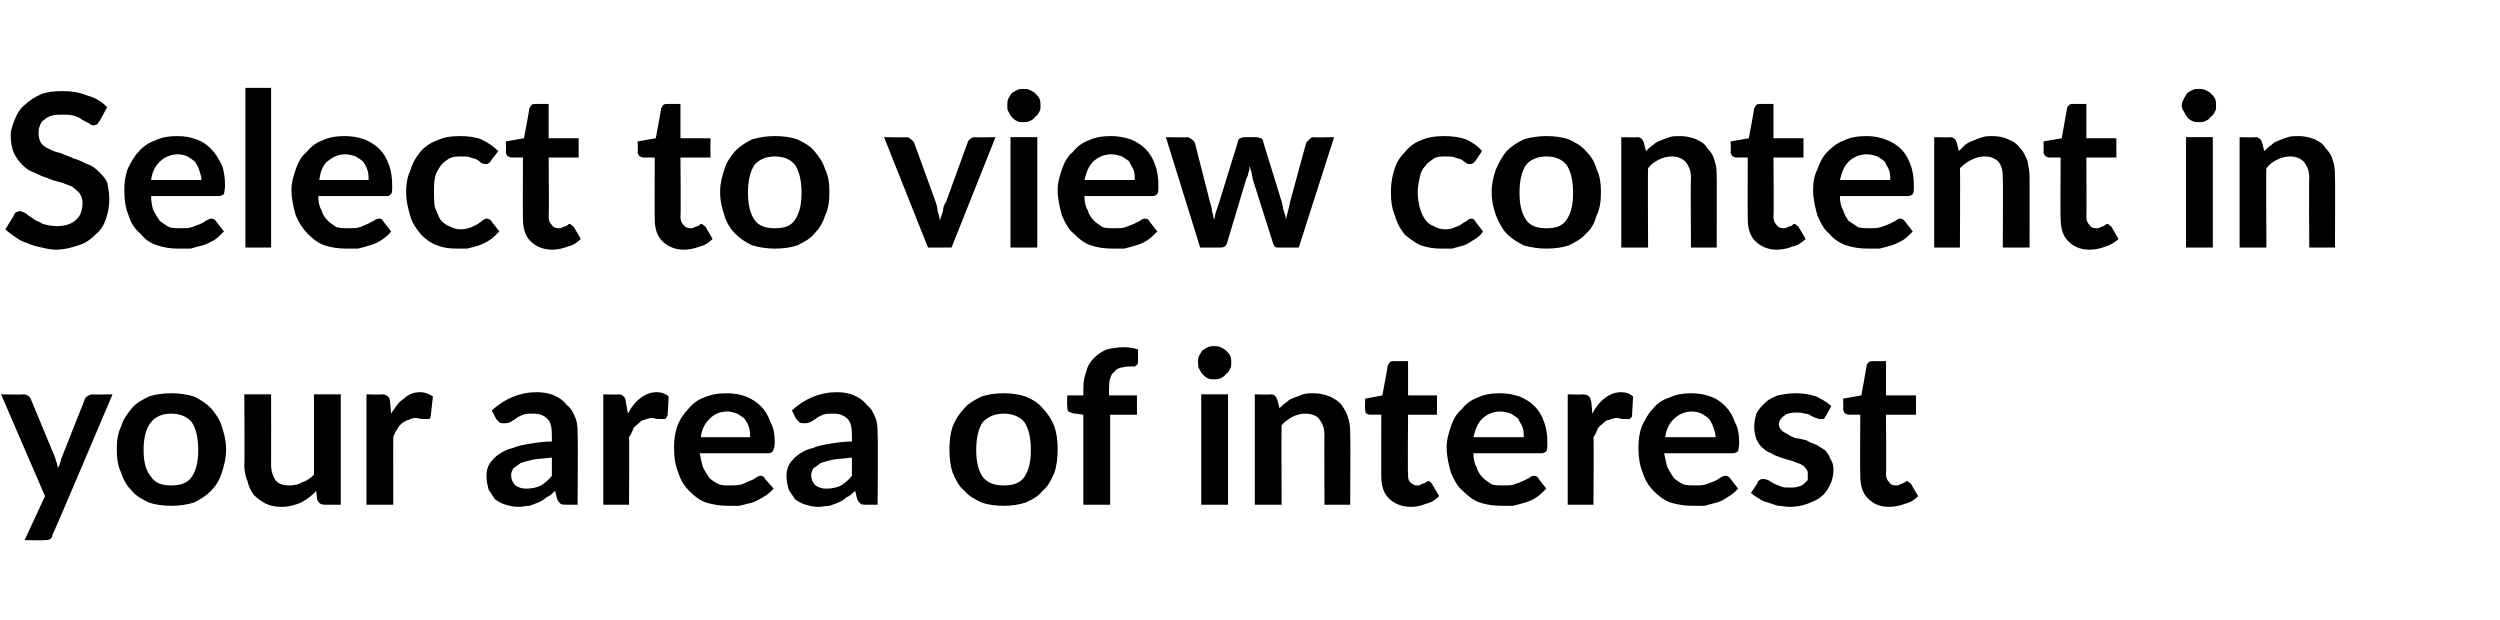
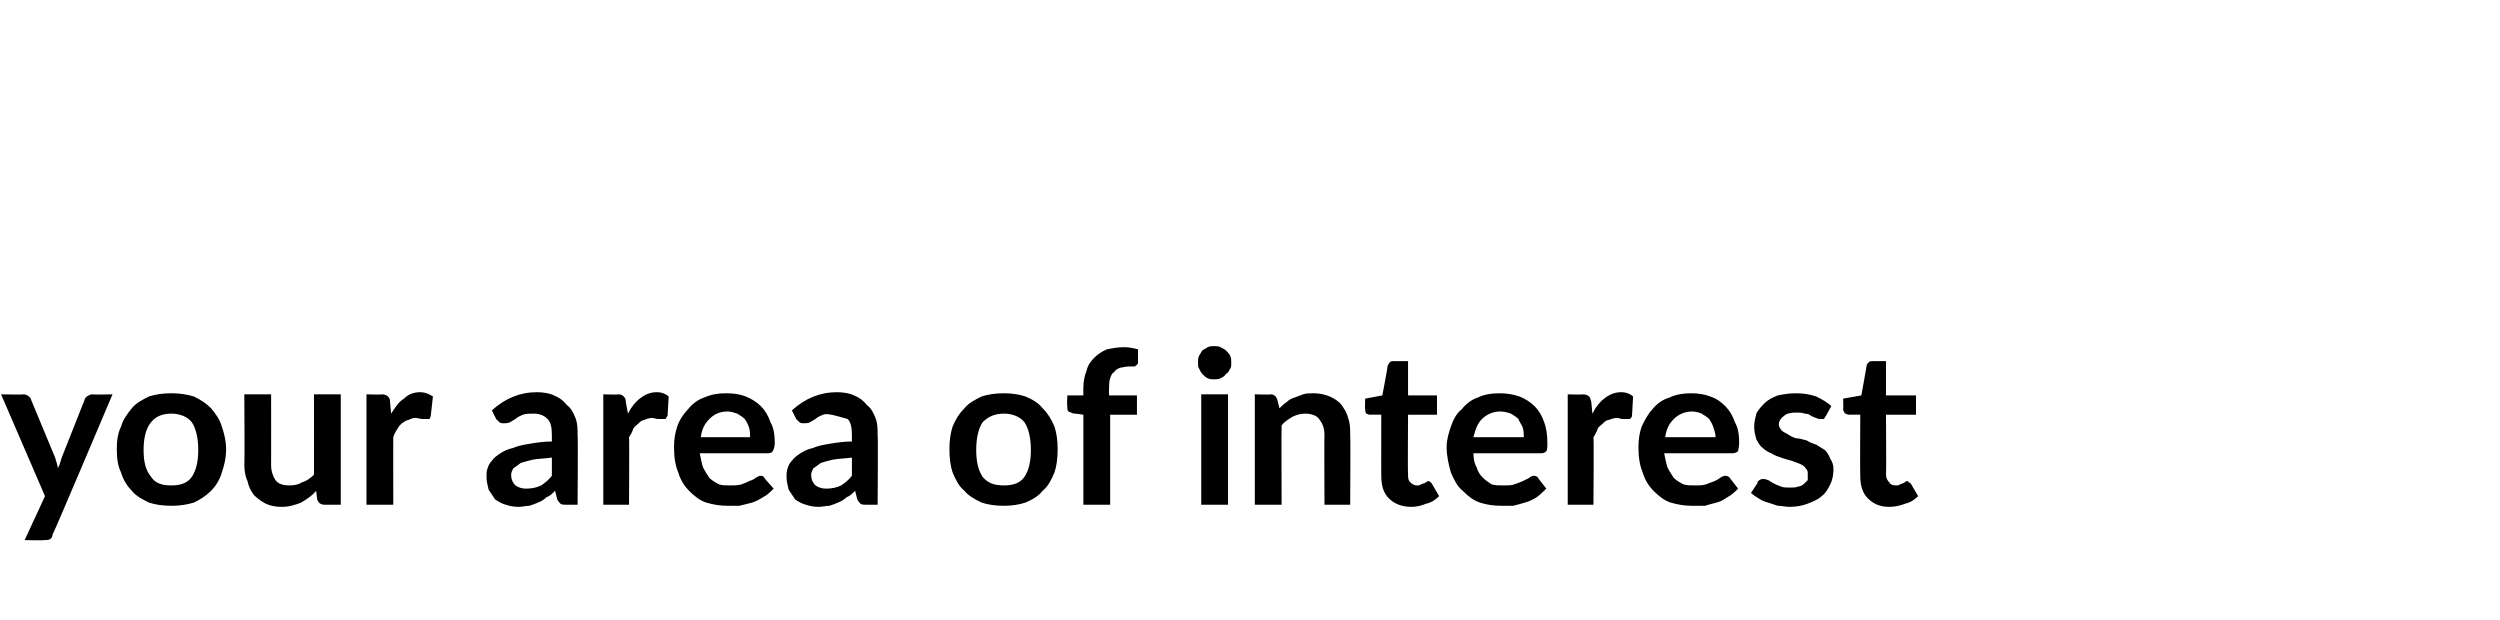
<svg xmlns="http://www.w3.org/2000/svg" version="1.1" width="233.3px" height="57.9px" viewBox="0 -7 233.3 57.9" style="top:-7px">
  <desc>Select to view content in your area of interest</desc>
  <defs />
  <g id="Polygon29142">
-     <path d="M 10.5 29.8 C 10.5 29.8 4.95 42.92 4.9 42.9 C 4.9 43.1 4.8 43.2 4.7 43.3 C 4.5 43.4 4.4 43.4 4.1 43.4 C 4.13 43.45 2.3 43.4 2.3 43.4 L 4.2 39.3 L 0.1 29.8 C 0.1 29.8 2.23 29.84 2.2 29.8 C 2.4 29.8 2.6 29.9 2.7 30 C 2.8 30.1 2.9 30.2 2.9 30.3 C 2.9 30.3 5.1 35.6 5.1 35.6 C 5.2 35.8 5.2 36 5.3 36.2 C 5.3 36.3 5.4 36.5 5.4 36.7 C 5.5 36.5 5.6 36.3 5.6 36.2 C 5.7 36 5.7 35.8 5.8 35.6 C 5.8 35.6 7.9 30.3 7.9 30.3 C 7.9 30.2 8 30.1 8.1 30 C 8.3 29.9 8.4 29.8 8.6 29.8 C 8.56 29.84 10.5 29.8 10.5 29.8 Z M 16 29.7 C 16.8 29.7 17.4 29.8 18.1 30 C 18.7 30.3 19.2 30.6 19.7 31.1 C 20.1 31.6 20.5 32.1 20.7 32.8 C 20.9 33.4 21.1 34.1 21.1 34.9 C 21.1 35.8 20.9 36.5 20.7 37.1 C 20.5 37.8 20.1 38.4 19.7 38.8 C 19.2 39.3 18.7 39.6 18.1 39.9 C 17.4 40.1 16.8 40.2 16 40.2 C 15.2 40.2 14.5 40.1 13.9 39.9 C 13.3 39.6 12.7 39.3 12.3 38.8 C 11.9 38.4 11.5 37.8 11.3 37.1 C 11 36.5 10.9 35.8 10.9 34.9 C 10.9 34.1 11 33.4 11.3 32.8 C 11.5 32.1 11.9 31.6 12.3 31.1 C 12.7 30.6 13.3 30.3 13.9 30 C 14.5 29.8 15.2 29.7 16 29.7 Z M 16 38.3 C 16.8 38.3 17.5 38.1 17.9 37.5 C 18.3 36.9 18.5 36.1 18.5 35 C 18.5 33.9 18.3 33 17.9 32.4 C 17.5 31.9 16.8 31.6 16 31.6 C 15.1 31.6 14.5 31.9 14.1 32.4 C 13.6 33 13.4 33.9 13.4 35 C 13.4 36.1 13.6 36.9 14.1 37.5 C 14.5 38.1 15.1 38.3 16 38.3 Z M 31.8 29.8 L 31.8 40.1 C 31.8 40.1 30.27 40.1 30.3 40.1 C 29.9 40.1 29.7 39.9 29.6 39.6 C 29.6 39.6 29.5 38.8 29.5 38.8 C 29.1 39.3 28.6 39.6 28.1 39.9 C 27.6 40.1 27 40.3 26.3 40.3 C 25.7 40.3 25.2 40.2 24.8 40 C 24.4 39.8 24 39.5 23.7 39.2 C 23.4 38.8 23.2 38.4 23.1 37.9 C 22.9 37.5 22.8 36.9 22.8 36.4 C 22.84 36.36 22.8 29.8 22.8 29.8 L 25.3 29.8 C 25.3 29.8 25.31 36.36 25.3 36.4 C 25.3 37 25.5 37.5 25.7 37.8 C 26 38.2 26.5 38.3 27 38.3 C 27.5 38.3 27.9 38.2 28.2 38 C 28.6 37.9 29 37.6 29.3 37.3 C 29.31 37.26 29.3 29.8 29.3 29.8 L 31.8 29.8 Z M 36.5 31.6 C 36.9 31 37.2 30.5 37.7 30.2 C 38.1 29.8 38.6 29.6 39.2 29.6 C 39.7 29.6 40.1 29.8 40.4 30 C 40.4 30 40.2 31.8 40.2 31.8 C 40.2 31.9 40.1 32 40.1 32.1 C 40 32.1 39.9 32.1 39.8 32.1 C 39.7 32.1 39.6 32.1 39.4 32.1 C 39.2 32.1 39 32 38.8 32 C 38.5 32 38.3 32.1 38.1 32.2 C 37.9 32.2 37.7 32.4 37.5 32.5 C 37.3 32.7 37.2 32.8 37.1 33 C 36.9 33.3 36.8 33.5 36.7 33.8 C 36.69 33.78 36.7 40.1 36.7 40.1 L 34.2 40.1 L 34.2 29.8 C 34.2 29.8 35.67 29.84 35.7 29.8 C 35.9 29.8 36.1 29.9 36.2 30 C 36.3 30.1 36.4 30.2 36.4 30.5 C 36.4 30.5 36.5 31.6 36.5 31.6 Z M 51.5 35.7 C 50.8 35.8 50.2 35.8 49.7 35.9 C 49.3 36 48.9 36.1 48.6 36.2 C 48.3 36.4 48.1 36.6 47.9 36.7 C 47.8 36.9 47.7 37.1 47.7 37.3 C 47.7 37.8 47.9 38.1 48.1 38.3 C 48.4 38.5 48.7 38.6 49.1 38.6 C 49.6 38.6 50.1 38.5 50.5 38.3 C 50.8 38.1 51.2 37.8 51.5 37.4 C 51.5 37.4 51.5 35.7 51.5 35.7 Z M 45.9 31.3 C 47.1 30.2 48.5 29.6 50.1 29.6 C 50.7 29.6 51.3 29.7 51.7 29.9 C 52.2 30.1 52.6 30.4 52.9 30.8 C 53.3 31.1 53.5 31.5 53.7 32 C 53.9 32.5 53.9 33 53.9 33.6 C 53.95 33.62 53.9 40.1 53.9 40.1 C 53.9 40.1 52.83 40.1 52.8 40.1 C 52.6 40.1 52.4 40.1 52.3 40 C 52.2 39.9 52.1 39.8 52 39.6 C 52 39.6 51.8 38.8 51.8 38.8 C 51.5 39.1 51.3 39.3 51 39.4 C 50.8 39.6 50.5 39.8 50.2 39.9 C 50 40 49.7 40.1 49.4 40.2 C 49.1 40.2 48.7 40.3 48.4 40.3 C 47.9 40.3 47.5 40.2 47.2 40.1 C 46.8 40 46.5 39.8 46.2 39.6 C 46 39.3 45.8 39 45.6 38.7 C 45.5 38.3 45.4 37.9 45.4 37.5 C 45.4 37.2 45.4 37 45.5 36.7 C 45.6 36.4 45.7 36.2 45.9 36 C 46.1 35.7 46.4 35.5 46.7 35.3 C 47 35.1 47.4 34.9 47.9 34.8 C 48.3 34.6 48.9 34.5 49.5 34.4 C 50.1 34.3 50.8 34.2 51.5 34.2 C 51.5 34.2 51.5 33.6 51.5 33.6 C 51.5 32.9 51.4 32.4 51.1 32.1 C 50.8 31.8 50.4 31.6 49.8 31.6 C 49.4 31.6 49.1 31.6 48.8 31.7 C 48.6 31.8 48.3 31.9 48.1 32.1 C 47.9 32.2 47.8 32.3 47.6 32.4 C 47.4 32.5 47.2 32.5 47 32.5 C 46.9 32.5 46.7 32.5 46.6 32.4 C 46.5 32.3 46.4 32.2 46.3 32.1 C 46.3 32.1 45.9 31.3 45.9 31.3 Z M 58.6 31.6 C 58.9 31 59.3 30.5 59.7 30.2 C 60.2 29.8 60.7 29.6 61.3 29.6 C 61.8 29.6 62.2 29.8 62.4 30 C 62.4 30 62.3 31.8 62.3 31.8 C 62.2 31.9 62.2 32 62.1 32.1 C 62.1 32.1 62 32.1 61.9 32.1 C 61.8 32.1 61.6 32.1 61.4 32.1 C 61.2 32.1 61 32 60.9 32 C 60.6 32 60.3 32.1 60.1 32.2 C 59.9 32.2 59.7 32.4 59.6 32.5 C 59.4 32.7 59.2 32.8 59.1 33 C 59 33.3 58.9 33.5 58.7 33.8 C 58.74 33.78 58.7 40.1 58.7 40.1 L 56.3 40.1 L 56.3 29.8 C 56.3 29.8 57.72 29.84 57.7 29.8 C 58 29.8 58.1 29.9 58.2 30 C 58.3 30.1 58.4 30.2 58.4 30.5 C 58.4 30.5 58.6 31.6 58.6 31.6 Z M 70 33.8 C 70 33.5 70 33.2 69.9 32.9 C 69.8 32.6 69.7 32.4 69.5 32.1 C 69.3 31.9 69.1 31.8 68.8 31.6 C 68.5 31.5 68.2 31.4 67.9 31.4 C 67.1 31.4 66.6 31.7 66.2 32.1 C 65.8 32.5 65.5 33 65.4 33.8 C 65.4 33.8 70 33.8 70 33.8 Z M 65.3 35.3 C 65.4 35.8 65.5 36.3 65.6 36.6 C 65.8 37 66 37.3 66.2 37.6 C 66.4 37.8 66.7 38 67.1 38.2 C 67.4 38.3 67.7 38.3 68.1 38.3 C 68.5 38.3 68.9 38.3 69.2 38.2 C 69.5 38.1 69.7 38 69.9 37.9 C 70.2 37.8 70.4 37.7 70.5 37.6 C 70.7 37.5 70.8 37.4 71 37.4 C 71.2 37.4 71.3 37.5 71.4 37.7 C 71.4 37.7 72.2 38.6 72.2 38.6 C 71.9 38.9 71.6 39.2 71.2 39.4 C 70.9 39.6 70.5 39.8 70.2 39.9 C 69.8 40 69.4 40.1 69 40.2 C 68.7 40.2 68.3 40.2 67.9 40.2 C 67.2 40.2 66.6 40.1 65.9 39.9 C 65.3 39.7 64.8 39.3 64.3 38.8 C 63.9 38.4 63.5 37.8 63.3 37.1 C 63 36.4 62.9 35.6 62.9 34.7 C 62.9 34 63 33.4 63.2 32.8 C 63.4 32.2 63.8 31.6 64.2 31.2 C 64.6 30.7 65.1 30.3 65.7 30.1 C 66.4 29.8 67 29.7 67.8 29.7 C 68.5 29.7 69.1 29.8 69.6 30 C 70.1 30.2 70.6 30.5 71 30.9 C 71.4 31.3 71.7 31.8 71.9 32.4 C 72.2 32.9 72.3 33.6 72.3 34.3 C 72.3 34.7 72.2 35 72.1 35.1 C 72.1 35.2 71.9 35.3 71.7 35.3 C 71.7 35.3 65.3 35.3 65.3 35.3 Z M 79.5 35.7 C 78.8 35.8 78.2 35.8 77.7 35.9 C 77.3 36 76.9 36.1 76.6 36.2 C 76.3 36.4 76.1 36.6 75.9 36.7 C 75.8 36.9 75.7 37.1 75.7 37.3 C 75.7 37.8 75.9 38.1 76.1 38.3 C 76.4 38.5 76.7 38.6 77.1 38.6 C 77.6 38.6 78.1 38.5 78.5 38.3 C 78.8 38.1 79.2 37.8 79.5 37.4 C 79.5 37.4 79.5 35.7 79.5 35.7 Z M 73.9 31.3 C 75.1 30.2 76.5 29.6 78.1 29.6 C 78.7 29.6 79.3 29.7 79.7 29.9 C 80.2 30.1 80.6 30.4 80.9 30.8 C 81.3 31.1 81.5 31.5 81.7 32 C 81.9 32.5 81.9 33 81.9 33.6 C 81.95 33.62 81.9 40.1 81.9 40.1 C 81.9 40.1 80.83 40.1 80.8 40.1 C 80.6 40.1 80.4 40.1 80.3 40 C 80.2 39.9 80.1 39.8 80 39.6 C 80 39.6 79.8 38.8 79.8 38.8 C 79.5 39.1 79.3 39.3 79 39.4 C 78.8 39.6 78.5 39.8 78.2 39.9 C 78 40 77.7 40.1 77.4 40.2 C 77.1 40.2 76.7 40.3 76.4 40.3 C 75.9 40.3 75.5 40.2 75.2 40.1 C 74.8 40 74.5 39.8 74.2 39.6 C 74 39.3 73.8 39 73.6 38.7 C 73.5 38.3 73.4 37.9 73.4 37.5 C 73.4 37.2 73.4 37 73.5 36.7 C 73.6 36.4 73.7 36.2 73.9 36 C 74.1 35.7 74.4 35.5 74.7 35.3 C 75 35.1 75.4 34.9 75.9 34.8 C 76.3 34.6 76.9 34.5 77.5 34.4 C 78.1 34.3 78.8 34.2 79.5 34.2 C 79.5 34.2 79.5 33.6 79.5 33.6 C 79.5 32.9 79.4 32.4 79.1 32.1 C 78.8 31.8 78.4 31.6 77.8 31.6 C 77.4 31.6 77.1 31.6 76.8 31.7 C 76.6 31.8 76.3 31.9 76.1 32.1 C 75.9 32.2 75.8 32.3 75.6 32.4 C 75.4 32.5 75.2 32.5 75 32.5 C 74.9 32.5 74.7 32.5 74.6 32.4 C 74.5 32.3 74.4 32.2 74.3 32.1 C 74.3 32.1 73.9 31.3 73.9 31.3 Z M 93.7 29.7 C 94.4 29.7 95.1 29.8 95.7 30 C 96.4 30.3 96.9 30.6 97.3 31.1 C 97.8 31.6 98.1 32.1 98.4 32.8 C 98.6 33.4 98.7 34.1 98.7 34.9 C 98.7 35.8 98.6 36.5 98.4 37.1 C 98.1 37.8 97.8 38.4 97.3 38.8 C 96.9 39.3 96.4 39.6 95.7 39.9 C 95.1 40.1 94.4 40.2 93.7 40.2 C 92.9 40.2 92.2 40.1 91.6 39.9 C 91 39.6 90.4 39.3 90 38.8 C 89.5 38.4 89.2 37.8 88.9 37.1 C 88.7 36.5 88.6 35.8 88.6 34.9 C 88.6 34.1 88.7 33.4 88.9 32.8 C 89.2 32.1 89.5 31.6 90 31.1 C 90.4 30.6 91 30.3 91.6 30 C 92.2 29.8 92.9 29.7 93.7 29.7 Z M 93.7 38.3 C 94.5 38.3 95.2 38.1 95.6 37.5 C 96 36.9 96.2 36.1 96.2 35 C 96.2 33.9 96 33 95.6 32.4 C 95.2 31.9 94.5 31.6 93.7 31.6 C 92.8 31.6 92.2 31.9 91.7 32.4 C 91.3 33 91.1 33.9 91.1 35 C 91.1 36.1 91.3 36.9 91.7 37.5 C 92.2 38.1 92.8 38.3 93.7 38.3 Z M 101.1 40.1 L 101.1 31.7 C 101.1 31.7 100.2 31.56 100.2 31.6 C 100 31.5 99.9 31.5 99.7 31.4 C 99.6 31.3 99.6 31.1 99.6 30.9 C 99.56 30.94 99.6 29.9 99.6 29.9 L 101.1 29.9 C 101.1 29.9 101.09 29.17 101.1 29.2 C 101.1 28.6 101.2 28.1 101.4 27.6 C 101.5 27.1 101.8 26.7 102.1 26.4 C 102.4 26.1 102.8 25.8 103.3 25.6 C 103.8 25.5 104.3 25.4 104.9 25.4 C 105.4 25.4 105.8 25.5 106.2 25.6 C 106.2 25.6 106.2 26.8 106.2 26.8 C 106.2 26.9 106.2 27 106.1 27 C 106.1 27.1 106 27.1 105.9 27.2 C 105.8 27.2 105.8 27.2 105.7 27.2 C 105.6 27.2 105.5 27.2 105.3 27.2 C 105 27.2 104.8 27.3 104.6 27.3 C 104.3 27.4 104.1 27.5 104 27.7 C 103.8 27.8 103.7 28 103.6 28.3 C 103.5 28.6 103.5 28.9 103.5 29.2 C 103.48 29.25 103.5 29.9 103.5 29.9 L 106.1 29.9 L 106.1 31.7 L 103.6 31.7 L 103.6 40.1 L 101.1 40.1 Z M 114.6 29.8 L 114.6 40.1 L 112.1 40.1 L 112.1 29.8 L 114.6 29.8 Z M 114.9 26.8 C 114.9 27.1 114.9 27.3 114.8 27.4 C 114.7 27.6 114.6 27.8 114.4 27.9 C 114.3 28.1 114.1 28.2 113.9 28.3 C 113.7 28.4 113.5 28.4 113.3 28.4 C 113.1 28.4 112.9 28.4 112.7 28.3 C 112.5 28.2 112.4 28.1 112.2 27.9 C 112.1 27.8 112 27.6 111.9 27.4 C 111.8 27.3 111.8 27.1 111.8 26.8 C 111.8 26.6 111.8 26.4 111.9 26.2 C 112 26 112.1 25.9 112.2 25.7 C 112.4 25.6 112.5 25.5 112.7 25.4 C 112.9 25.3 113.1 25.3 113.3 25.3 C 113.5 25.3 113.7 25.3 113.9 25.4 C 114.1 25.5 114.3 25.6 114.4 25.7 C 114.6 25.9 114.7 26 114.8 26.2 C 114.9 26.4 114.9 26.6 114.9 26.8 Z M 119.4 31.1 C 119.6 30.9 119.8 30.7 120.1 30.5 C 120.3 30.3 120.5 30.2 120.8 30.1 C 121.1 30 121.3 29.9 121.6 29.8 C 121.9 29.7 122.2 29.7 122.6 29.7 C 123.1 29.7 123.6 29.8 124.1 30 C 124.5 30.2 124.9 30.4 125.2 30.8 C 125.4 31.1 125.7 31.5 125.8 32 C 126 32.5 126 33 126 33.6 C 126.04 33.57 126 40.1 126 40.1 L 123.6 40.1 C 123.6 40.1 123.57 33.57 123.6 33.6 C 123.6 32.9 123.4 32.5 123.1 32.1 C 122.9 31.8 122.4 31.6 121.8 31.6 C 121.4 31.6 121 31.7 120.6 31.9 C 120.3 32.1 119.9 32.3 119.6 32.7 C 119.57 32.68 119.6 40.1 119.6 40.1 L 117.1 40.1 L 117.1 29.8 C 117.1 29.8 118.61 29.84 118.6 29.8 C 118.9 29.8 119.1 30 119.2 30.3 C 119.2 30.3 119.4 31.1 119.4 31.1 Z M 131.7 40.3 C 130.8 40.3 130.1 40 129.6 39.5 C 129.1 39 128.9 38.3 128.9 37.4 C 128.89 37.42 128.9 31.7 128.9 31.7 C 128.9 31.7 127.84 31.69 127.8 31.7 C 127.7 31.7 127.6 31.6 127.5 31.6 C 127.4 31.5 127.4 31.3 127.4 31.2 C 127.36 31.17 127.4 30.2 127.4 30.2 L 129 29.9 C 129 29.9 129.53 27.12 129.5 27.1 C 129.6 27 129.6 26.9 129.7 26.8 C 129.8 26.7 129.9 26.7 130.1 26.7 C 130.08 26.7 131.4 26.7 131.4 26.7 L 131.4 29.9 L 134.1 29.9 L 134.1 31.7 L 131.4 31.7 C 131.4 31.7 131.36 37.25 131.4 37.2 C 131.4 37.6 131.4 37.8 131.6 38 C 131.8 38.2 132 38.3 132.2 38.3 C 132.4 38.3 132.5 38.3 132.6 38.2 C 132.7 38.2 132.8 38.1 132.9 38.1 C 133 38.1 133 38 133.1 38 C 133.2 37.9 133.2 37.9 133.3 37.9 C 133.4 37.9 133.4 37.9 133.5 38 C 133.5 38 133.6 38.1 133.6 38.1 C 133.6 38.1 134.3 39.3 134.3 39.3 C 134 39.6 133.6 39.9 133.1 40 C 132.6 40.2 132.2 40.3 131.7 40.3 Z M 142.2 33.8 C 142.2 33.5 142.2 33.2 142.1 32.9 C 142 32.6 141.8 32.4 141.7 32.1 C 141.5 31.9 141.3 31.8 141 31.6 C 140.7 31.5 140.4 31.4 140 31.4 C 139.3 31.4 138.7 31.7 138.3 32.1 C 137.9 32.5 137.7 33 137.5 33.8 C 137.5 33.8 142.2 33.8 142.2 33.8 Z M 137.5 35.3 C 137.5 35.8 137.6 36.3 137.8 36.6 C 137.9 37 138.1 37.3 138.4 37.6 C 138.6 37.8 138.9 38 139.2 38.2 C 139.5 38.3 139.9 38.3 140.3 38.3 C 140.7 38.3 141.1 38.3 141.3 38.2 C 141.6 38.1 141.9 38 142.1 37.9 C 142.3 37.8 142.5 37.7 142.7 37.6 C 142.8 37.5 143 37.4 143.1 37.4 C 143.4 37.4 143.5 37.5 143.6 37.7 C 143.6 37.7 144.3 38.6 144.3 38.6 C 144 38.9 143.7 39.2 143.4 39.4 C 143.1 39.6 142.7 39.8 142.3 39.9 C 142 40 141.6 40.1 141.2 40.2 C 140.8 40.2 140.4 40.2 140.1 40.2 C 139.4 40.2 138.7 40.1 138.1 39.9 C 137.5 39.7 137 39.3 136.5 38.8 C 136 38.4 135.7 37.8 135.4 37.1 C 135.2 36.4 135 35.6 135 34.7 C 135 34 135.2 33.4 135.4 32.8 C 135.6 32.2 135.9 31.6 136.4 31.2 C 136.8 30.7 137.3 30.3 137.9 30.1 C 138.5 29.8 139.2 29.7 140 29.7 C 140.6 29.7 141.2 29.8 141.8 30 C 142.3 30.2 142.8 30.5 143.2 30.9 C 143.6 31.3 143.9 31.8 144.1 32.4 C 144.3 32.9 144.4 33.6 144.4 34.3 C 144.4 34.7 144.4 35 144.3 35.1 C 144.2 35.2 144.1 35.3 143.8 35.3 C 143.8 35.3 137.5 35.3 137.5 35.3 Z M 148.6 31.6 C 148.9 31 149.3 30.5 149.7 30.2 C 150.2 29.8 150.7 29.6 151.3 29.6 C 151.8 29.6 152.2 29.8 152.4 30 C 152.4 30 152.3 31.8 152.3 31.8 C 152.3 31.9 152.2 32 152.1 32.1 C 152.1 32.1 152 32.1 151.9 32.1 C 151.8 32.1 151.6 32.1 151.4 32.1 C 151.2 32.1 151.1 32 150.9 32 C 150.6 32 150.4 32.1 150.1 32.2 C 149.9 32.2 149.7 32.4 149.6 32.5 C 149.4 32.7 149.2 32.8 149.1 33 C 149 33.3 148.9 33.5 148.7 33.8 C 148.75 33.78 148.7 40.1 148.7 40.1 L 146.3 40.1 L 146.3 29.8 C 146.3 29.8 147.73 29.84 147.7 29.8 C 148 29.8 148.2 29.9 148.3 30 C 148.4 30.1 148.4 30.2 148.5 30.5 C 148.5 30.5 148.6 31.6 148.6 31.6 Z M 160.1 33.8 C 160.1 33.5 160 33.2 159.9 32.9 C 159.8 32.6 159.7 32.4 159.5 32.1 C 159.3 31.9 159.1 31.8 158.8 31.6 C 158.6 31.5 158.2 31.4 157.9 31.4 C 157.2 31.4 156.6 31.7 156.2 32.1 C 155.8 32.5 155.5 33 155.4 33.8 C 155.4 33.8 160.1 33.8 160.1 33.8 Z M 155.3 35.3 C 155.4 35.8 155.5 36.3 155.6 36.6 C 155.8 37 156 37.3 156.2 37.6 C 156.4 37.8 156.7 38 157.1 38.2 C 157.4 38.3 157.8 38.3 158.2 38.3 C 158.6 38.3 158.9 38.3 159.2 38.2 C 159.5 38.1 159.7 38 160 37.9 C 160.2 37.8 160.4 37.7 160.5 37.6 C 160.7 37.5 160.8 37.4 161 37.4 C 161.2 37.4 161.4 37.5 161.5 37.7 C 161.5 37.7 162.2 38.6 162.2 38.6 C 161.9 38.9 161.6 39.2 161.2 39.4 C 160.9 39.6 160.6 39.8 160.2 39.9 C 159.8 40 159.4 40.1 159.1 40.2 C 158.7 40.2 158.3 40.2 157.9 40.2 C 157.2 40.2 156.6 40.1 155.9 39.9 C 155.3 39.7 154.8 39.3 154.3 38.8 C 153.9 38.4 153.5 37.8 153.3 37.1 C 153 36.4 152.9 35.6 152.9 34.7 C 152.9 34 153 33.4 153.2 32.8 C 153.5 32.2 153.8 31.6 154.2 31.2 C 154.6 30.7 155.1 30.3 155.8 30.1 C 156.4 29.8 157.1 29.7 157.8 29.7 C 158.5 29.7 159.1 29.8 159.6 30 C 160.2 30.2 160.6 30.5 161 30.9 C 161.4 31.3 161.7 31.8 161.9 32.4 C 162.2 32.9 162.3 33.6 162.3 34.3 C 162.3 34.7 162.2 35 162.2 35.1 C 162.1 35.2 161.9 35.3 161.7 35.3 C 161.7 35.3 155.3 35.3 155.3 35.3 Z M 170.4 31.8 C 170.3 31.9 170.3 32 170.2 32.1 C 170.1 32.1 170 32.1 169.9 32.1 C 169.8 32.1 169.6 32.1 169.5 32 C 169.4 32 169.2 31.9 169 31.8 C 168.9 31.7 168.7 31.6 168.4 31.6 C 168.2 31.5 167.9 31.5 167.6 31.5 C 167.1 31.5 166.7 31.6 166.5 31.8 C 166.2 32 166 32.3 166 32.6 C 166 32.8 166.1 33 166.3 33.2 C 166.4 33.3 166.6 33.4 166.8 33.5 C 167.1 33.7 167.3 33.8 167.6 33.9 C 167.9 33.9 168.2 34 168.6 34.1 C 168.9 34.3 169.2 34.4 169.5 34.5 C 169.8 34.7 170 34.8 170.3 35 C 170.5 35.2 170.7 35.5 170.8 35.8 C 171 36.1 171.1 36.4 171.1 36.8 C 171.1 37.3 171 37.8 170.8 38.2 C 170.6 38.6 170.4 39 170 39.3 C 169.7 39.6 169.2 39.8 168.7 40 C 168.2 40.2 167.6 40.3 167 40.3 C 166.6 40.3 166.3 40.2 165.9 40.2 C 165.6 40.1 165.3 40 165 39.9 C 164.6 39.8 164.4 39.7 164.1 39.5 C 163.8 39.3 163.6 39.2 163.4 39 C 163.4 39 164 38.1 164 38.1 C 164 37.9 164.1 37.9 164.2 37.8 C 164.3 37.7 164.5 37.7 164.6 37.7 C 164.8 37.7 164.9 37.8 165 37.8 C 165.2 37.9 165.3 38 165.5 38.1 C 165.7 38.2 165.9 38.3 166.2 38.4 C 166.4 38.5 166.7 38.5 167.1 38.5 C 167.4 38.5 167.6 38.5 167.8 38.4 C 168 38.4 168.2 38.3 168.4 38.1 C 168.5 38 168.6 37.9 168.7 37.8 C 168.7 37.6 168.7 37.4 168.7 37.3 C 168.7 37 168.7 36.9 168.5 36.7 C 168.4 36.5 168.2 36.4 168 36.3 C 167.7 36.2 167.5 36.1 167.2 36 C 166.8 35.9 166.5 35.8 166.2 35.7 C 165.9 35.6 165.6 35.5 165.3 35.3 C 165 35.2 164.7 35 164.5 34.8 C 164.2 34.6 164.1 34.3 163.9 34 C 163.8 33.6 163.7 33.3 163.7 32.8 C 163.7 32.4 163.8 32 163.9 31.6 C 164.1 31.2 164.4 30.9 164.7 30.6 C 165 30.3 165.4 30.1 165.9 29.9 C 166.4 29.8 166.9 29.7 167.6 29.7 C 168.3 29.7 168.9 29.8 169.5 30 C 170.1 30.3 170.6 30.6 170.9 30.9 C 170.9 30.9 170.4 31.8 170.4 31.8 Z M 176.3 40.3 C 175.4 40.3 174.8 40 174.3 39.5 C 173.8 39 173.6 38.3 173.6 37.4 C 173.57 37.42 173.6 31.7 173.6 31.7 C 173.6 31.7 172.52 31.69 172.5 31.7 C 172.4 31.7 172.3 31.6 172.2 31.6 C 172.1 31.5 172 31.3 172 31.2 C 172.04 31.17 172 30.2 172 30.2 L 173.7 29.9 C 173.7 29.9 174.21 27.12 174.2 27.1 C 174.2 27 174.3 26.9 174.4 26.8 C 174.5 26.7 174.6 26.7 174.8 26.7 C 174.76 26.7 176 26.7 176 26.7 L 176 29.9 L 178.8 29.9 L 178.8 31.7 L 176 31.7 C 176 31.7 176.04 37.25 176 37.2 C 176 37.6 176.1 37.8 176.3 38 C 176.4 38.2 176.6 38.3 176.9 38.3 C 177.1 38.3 177.2 38.3 177.3 38.2 C 177.4 38.2 177.5 38.1 177.6 38.1 C 177.6 38.1 177.7 38 177.8 38 C 177.8 37.9 177.9 37.9 178 37.9 C 178 37.9 178.1 37.9 178.1 38 C 178.2 38 178.2 38.1 178.3 38.1 C 178.3 38.1 179 39.3 179 39.3 C 178.7 39.6 178.3 39.9 177.8 40 C 177.3 40.2 176.8 40.3 176.3 40.3 Z " stroke="none" fill="#000" />
+     <path d="M 10.5 29.8 C 10.5 29.8 4.95 42.92 4.9 42.9 C 4.9 43.1 4.8 43.2 4.7 43.3 C 4.5 43.4 4.4 43.4 4.1 43.4 C 4.13 43.45 2.3 43.4 2.3 43.4 L 4.2 39.3 L 0.1 29.8 C 0.1 29.8 2.23 29.84 2.2 29.8 C 2.4 29.8 2.6 29.9 2.7 30 C 2.8 30.1 2.9 30.2 2.9 30.3 C 2.9 30.3 5.1 35.6 5.1 35.6 C 5.2 35.8 5.2 36 5.3 36.2 C 5.3 36.3 5.4 36.5 5.4 36.7 C 5.5 36.5 5.6 36.3 5.6 36.2 C 5.7 36 5.7 35.8 5.8 35.6 C 5.8 35.6 7.9 30.3 7.9 30.3 C 7.9 30.2 8 30.1 8.1 30 C 8.3 29.9 8.4 29.8 8.6 29.8 C 8.56 29.84 10.5 29.8 10.5 29.8 Z M 16 29.7 C 16.8 29.7 17.4 29.8 18.1 30 C 18.7 30.3 19.2 30.6 19.7 31.1 C 20.1 31.6 20.5 32.1 20.7 32.8 C 20.9 33.4 21.1 34.1 21.1 34.9 C 21.1 35.8 20.9 36.5 20.7 37.1 C 20.5 37.8 20.1 38.4 19.7 38.8 C 19.2 39.3 18.7 39.6 18.1 39.9 C 17.4 40.1 16.8 40.2 16 40.2 C 15.2 40.2 14.5 40.1 13.9 39.9 C 13.3 39.6 12.7 39.3 12.3 38.8 C 11.9 38.4 11.5 37.8 11.3 37.1 C 11 36.5 10.9 35.8 10.9 34.9 C 10.9 34.1 11 33.4 11.3 32.8 C 11.5 32.1 11.9 31.6 12.3 31.1 C 12.7 30.6 13.3 30.3 13.9 30 C 14.5 29.8 15.2 29.7 16 29.7 Z M 16 38.3 C 16.8 38.3 17.5 38.1 17.9 37.5 C 18.3 36.9 18.5 36.1 18.5 35 C 18.5 33.9 18.3 33 17.9 32.4 C 17.5 31.9 16.8 31.6 16 31.6 C 15.1 31.6 14.5 31.9 14.1 32.4 C 13.6 33 13.4 33.9 13.4 35 C 13.4 36.1 13.6 36.9 14.1 37.5 C 14.5 38.1 15.1 38.3 16 38.3 Z M 31.8 29.8 L 31.8 40.1 C 31.8 40.1 30.27 40.1 30.3 40.1 C 29.9 40.1 29.7 39.9 29.6 39.6 C 29.6 39.6 29.5 38.8 29.5 38.8 C 29.1 39.3 28.6 39.6 28.1 39.9 C 27.6 40.1 27 40.3 26.3 40.3 C 25.7 40.3 25.2 40.2 24.8 40 C 24.4 39.8 24 39.5 23.7 39.2 C 23.4 38.8 23.2 38.4 23.1 37.9 C 22.9 37.5 22.8 36.9 22.8 36.4 C 22.84 36.36 22.8 29.8 22.8 29.8 L 25.3 29.8 C 25.3 29.8 25.31 36.36 25.3 36.4 C 25.3 37 25.5 37.5 25.7 37.8 C 26 38.2 26.5 38.3 27 38.3 C 27.5 38.3 27.9 38.2 28.2 38 C 28.6 37.9 29 37.6 29.3 37.3 C 29.31 37.26 29.3 29.8 29.3 29.8 L 31.8 29.8 Z M 36.5 31.6 C 36.9 31 37.2 30.5 37.7 30.2 C 38.1 29.8 38.6 29.6 39.2 29.6 C 39.7 29.6 40.1 29.8 40.4 30 C 40.4 30 40.2 31.8 40.2 31.8 C 40.2 31.9 40.1 32 40.1 32.1 C 40 32.1 39.9 32.1 39.8 32.1 C 39.7 32.1 39.6 32.1 39.4 32.1 C 39.2 32.1 39 32 38.8 32 C 38.5 32 38.3 32.1 38.1 32.2 C 37.9 32.2 37.7 32.4 37.5 32.5 C 37.3 32.7 37.2 32.8 37.1 33 C 36.9 33.3 36.8 33.5 36.7 33.8 C 36.69 33.78 36.7 40.1 36.7 40.1 L 34.2 40.1 L 34.2 29.8 C 34.2 29.8 35.67 29.84 35.7 29.8 C 35.9 29.8 36.1 29.9 36.2 30 C 36.3 30.1 36.4 30.2 36.4 30.5 C 36.4 30.5 36.5 31.6 36.5 31.6 Z M 51.5 35.7 C 50.8 35.8 50.2 35.8 49.7 35.9 C 49.3 36 48.9 36.1 48.6 36.2 C 48.3 36.4 48.1 36.6 47.9 36.7 C 47.8 36.9 47.7 37.1 47.7 37.3 C 47.7 37.8 47.9 38.1 48.1 38.3 C 48.4 38.5 48.7 38.6 49.1 38.6 C 49.6 38.6 50.1 38.5 50.5 38.3 C 50.8 38.1 51.2 37.8 51.5 37.4 C 51.5 37.4 51.5 35.7 51.5 35.7 Z M 45.9 31.3 C 47.1 30.2 48.5 29.6 50.1 29.6 C 50.7 29.6 51.3 29.7 51.7 29.9 C 52.2 30.1 52.6 30.4 52.9 30.8 C 53.3 31.1 53.5 31.5 53.7 32 C 53.9 32.5 53.9 33 53.9 33.6 C 53.95 33.62 53.9 40.1 53.9 40.1 C 53.9 40.1 52.83 40.1 52.8 40.1 C 52.6 40.1 52.4 40.1 52.3 40 C 52.2 39.9 52.1 39.8 52 39.6 C 52 39.6 51.8 38.8 51.8 38.8 C 51.5 39.1 51.3 39.3 51 39.4 C 50.8 39.6 50.5 39.8 50.2 39.9 C 50 40 49.7 40.1 49.4 40.2 C 49.1 40.2 48.7 40.3 48.4 40.3 C 47.9 40.3 47.5 40.2 47.2 40.1 C 46.8 40 46.5 39.8 46.2 39.6 C 46 39.3 45.8 39 45.6 38.7 C 45.5 38.3 45.4 37.9 45.4 37.5 C 45.4 37.2 45.4 37 45.5 36.7 C 45.6 36.4 45.7 36.2 45.9 36 C 46.1 35.7 46.4 35.5 46.7 35.3 C 47 35.1 47.4 34.9 47.9 34.8 C 48.3 34.6 48.9 34.5 49.5 34.4 C 50.1 34.3 50.8 34.2 51.5 34.2 C 51.5 34.2 51.5 33.6 51.5 33.6 C 51.5 32.9 51.4 32.4 51.1 32.1 C 50.8 31.8 50.4 31.6 49.8 31.6 C 49.4 31.6 49.1 31.6 48.8 31.7 C 48.6 31.8 48.3 31.9 48.1 32.1 C 47.9 32.2 47.8 32.3 47.6 32.4 C 47.4 32.5 47.2 32.5 47 32.5 C 46.9 32.5 46.7 32.5 46.6 32.4 C 46.5 32.3 46.4 32.2 46.3 32.1 C 46.3 32.1 45.9 31.3 45.9 31.3 Z M 58.6 31.6 C 58.9 31 59.3 30.5 59.7 30.2 C 60.2 29.8 60.7 29.6 61.3 29.6 C 61.8 29.6 62.2 29.8 62.4 30 C 62.4 30 62.3 31.8 62.3 31.8 C 62.2 31.9 62.2 32 62.1 32.1 C 62.1 32.1 62 32.1 61.9 32.1 C 61.8 32.1 61.6 32.1 61.4 32.1 C 61.2 32.1 61 32 60.9 32 C 60.6 32 60.3 32.1 60.1 32.2 C 59.9 32.2 59.7 32.4 59.6 32.5 C 59.4 32.7 59.2 32.8 59.1 33 C 59 33.3 58.9 33.5 58.7 33.8 C 58.74 33.78 58.7 40.1 58.7 40.1 L 56.3 40.1 L 56.3 29.8 C 56.3 29.8 57.72 29.84 57.7 29.8 C 58 29.8 58.1 29.9 58.2 30 C 58.3 30.1 58.4 30.2 58.4 30.5 C 58.4 30.5 58.6 31.6 58.6 31.6 Z M 70 33.8 C 70 33.5 70 33.2 69.9 32.9 C 69.8 32.6 69.7 32.4 69.5 32.1 C 69.3 31.9 69.1 31.8 68.8 31.6 C 68.5 31.5 68.2 31.4 67.9 31.4 C 67.1 31.4 66.6 31.7 66.2 32.1 C 65.8 32.5 65.5 33 65.4 33.8 C 65.4 33.8 70 33.8 70 33.8 Z M 65.3 35.3 C 65.4 35.8 65.5 36.3 65.6 36.6 C 65.8 37 66 37.3 66.2 37.6 C 66.4 37.8 66.7 38 67.1 38.2 C 67.4 38.3 67.7 38.3 68.1 38.3 C 68.5 38.3 68.9 38.3 69.2 38.2 C 69.5 38.1 69.7 38 69.9 37.9 C 70.2 37.8 70.4 37.7 70.5 37.6 C 70.7 37.5 70.8 37.4 71 37.4 C 71.2 37.4 71.3 37.5 71.4 37.7 C 71.4 37.7 72.2 38.6 72.2 38.6 C 71.9 38.9 71.6 39.2 71.2 39.4 C 70.9 39.6 70.5 39.8 70.2 39.9 C 69.8 40 69.4 40.1 69 40.2 C 68.7 40.2 68.3 40.2 67.9 40.2 C 67.2 40.2 66.6 40.1 65.9 39.9 C 65.3 39.7 64.8 39.3 64.3 38.8 C 63.9 38.4 63.5 37.8 63.3 37.1 C 63 36.4 62.9 35.6 62.9 34.7 C 62.9 34 63 33.4 63.2 32.8 C 63.4 32.2 63.8 31.6 64.2 31.2 C 64.6 30.7 65.1 30.3 65.7 30.1 C 66.4 29.8 67 29.7 67.8 29.7 C 68.5 29.7 69.1 29.8 69.6 30 C 70.1 30.2 70.6 30.5 71 30.9 C 71.4 31.3 71.7 31.8 71.9 32.4 C 72.2 32.9 72.3 33.6 72.3 34.3 C 72.3 34.7 72.2 35 72.1 35.1 C 72.1 35.2 71.9 35.3 71.7 35.3 C 71.7 35.3 65.3 35.3 65.3 35.3 Z M 79.5 35.7 C 78.8 35.8 78.2 35.8 77.7 35.9 C 77.3 36 76.9 36.1 76.6 36.2 C 76.3 36.4 76.1 36.6 75.9 36.7 C 75.8 36.9 75.7 37.1 75.7 37.3 C 75.7 37.8 75.9 38.1 76.1 38.3 C 76.4 38.5 76.7 38.6 77.1 38.6 C 77.6 38.6 78.1 38.5 78.5 38.3 C 78.8 38.1 79.2 37.8 79.5 37.4 C 79.5 37.4 79.5 35.7 79.5 35.7 Z M 73.9 31.3 C 75.1 30.2 76.5 29.6 78.1 29.6 C 78.7 29.6 79.3 29.7 79.7 29.9 C 80.2 30.1 80.6 30.4 80.9 30.8 C 81.3 31.1 81.5 31.5 81.7 32 C 81.9 32.5 81.9 33 81.9 33.6 C 81.95 33.62 81.9 40.1 81.9 40.1 C 81.9 40.1 80.83 40.1 80.8 40.1 C 80.6 40.1 80.4 40.1 80.3 40 C 80.2 39.9 80.1 39.8 80 39.6 C 80 39.6 79.8 38.8 79.8 38.8 C 79.5 39.1 79.3 39.3 79 39.4 C 78.8 39.6 78.5 39.8 78.2 39.9 C 78 40 77.7 40.1 77.4 40.2 C 77.1 40.2 76.7 40.3 76.4 40.3 C 75.9 40.3 75.5 40.2 75.2 40.1 C 74.8 40 74.5 39.8 74.2 39.6 C 74 39.3 73.8 39 73.6 38.7 C 73.5 38.3 73.4 37.9 73.4 37.5 C 73.4 37.2 73.4 37 73.5 36.7 C 73.6 36.4 73.7 36.2 73.9 36 C 74.1 35.7 74.4 35.5 74.7 35.3 C 75 35.1 75.4 34.9 75.9 34.8 C 76.3 34.6 76.9 34.5 77.5 34.4 C 78.1 34.3 78.8 34.2 79.5 34.2 C 79.5 34.2 79.5 33.6 79.5 33.6 C 79.5 32.9 79.4 32.4 79.1 32.1 C 77.4 31.6 77.1 31.6 76.8 31.7 C 76.6 31.8 76.3 31.9 76.1 32.1 C 75.9 32.2 75.8 32.3 75.6 32.4 C 75.4 32.5 75.2 32.5 75 32.5 C 74.9 32.5 74.7 32.5 74.6 32.4 C 74.5 32.3 74.4 32.2 74.3 32.1 C 74.3 32.1 73.9 31.3 73.9 31.3 Z M 93.7 29.7 C 94.4 29.7 95.1 29.8 95.7 30 C 96.4 30.3 96.9 30.6 97.3 31.1 C 97.8 31.6 98.1 32.1 98.4 32.8 C 98.6 33.4 98.7 34.1 98.7 34.9 C 98.7 35.8 98.6 36.5 98.4 37.1 C 98.1 37.8 97.8 38.4 97.3 38.8 C 96.9 39.3 96.4 39.6 95.7 39.9 C 95.1 40.1 94.4 40.2 93.7 40.2 C 92.9 40.2 92.2 40.1 91.6 39.9 C 91 39.6 90.4 39.3 90 38.8 C 89.5 38.4 89.2 37.8 88.9 37.1 C 88.7 36.5 88.6 35.8 88.6 34.9 C 88.6 34.1 88.7 33.4 88.9 32.8 C 89.2 32.1 89.5 31.6 90 31.1 C 90.4 30.6 91 30.3 91.6 30 C 92.2 29.8 92.9 29.7 93.7 29.7 Z M 93.7 38.3 C 94.5 38.3 95.2 38.1 95.6 37.5 C 96 36.9 96.2 36.1 96.2 35 C 96.2 33.9 96 33 95.6 32.4 C 95.2 31.9 94.5 31.6 93.7 31.6 C 92.8 31.6 92.2 31.9 91.7 32.4 C 91.3 33 91.1 33.9 91.1 35 C 91.1 36.1 91.3 36.9 91.7 37.5 C 92.2 38.1 92.8 38.3 93.7 38.3 Z M 101.1 40.1 L 101.1 31.7 C 101.1 31.7 100.2 31.56 100.2 31.6 C 100 31.5 99.9 31.5 99.7 31.4 C 99.6 31.3 99.6 31.1 99.6 30.9 C 99.56 30.94 99.6 29.9 99.6 29.9 L 101.1 29.9 C 101.1 29.9 101.09 29.17 101.1 29.2 C 101.1 28.6 101.2 28.1 101.4 27.6 C 101.5 27.1 101.8 26.7 102.1 26.4 C 102.4 26.1 102.8 25.8 103.3 25.6 C 103.8 25.5 104.3 25.4 104.9 25.4 C 105.4 25.4 105.8 25.5 106.2 25.6 C 106.2 25.6 106.2 26.8 106.2 26.8 C 106.2 26.9 106.2 27 106.1 27 C 106.1 27.1 106 27.1 105.9 27.2 C 105.8 27.2 105.8 27.2 105.7 27.2 C 105.6 27.2 105.5 27.2 105.3 27.2 C 105 27.2 104.8 27.3 104.6 27.3 C 104.3 27.4 104.1 27.5 104 27.7 C 103.8 27.8 103.7 28 103.6 28.3 C 103.5 28.6 103.5 28.9 103.5 29.2 C 103.48 29.25 103.5 29.9 103.5 29.9 L 106.1 29.9 L 106.1 31.7 L 103.6 31.7 L 103.6 40.1 L 101.1 40.1 Z M 114.6 29.8 L 114.6 40.1 L 112.1 40.1 L 112.1 29.8 L 114.6 29.8 Z M 114.9 26.8 C 114.9 27.1 114.9 27.3 114.8 27.4 C 114.7 27.6 114.6 27.8 114.4 27.9 C 114.3 28.1 114.1 28.2 113.9 28.3 C 113.7 28.4 113.5 28.4 113.3 28.4 C 113.1 28.4 112.9 28.4 112.7 28.3 C 112.5 28.2 112.4 28.1 112.2 27.9 C 112.1 27.8 112 27.6 111.9 27.4 C 111.8 27.3 111.8 27.1 111.8 26.8 C 111.8 26.6 111.8 26.4 111.9 26.2 C 112 26 112.1 25.9 112.2 25.7 C 112.4 25.6 112.5 25.5 112.7 25.4 C 112.9 25.3 113.1 25.3 113.3 25.3 C 113.5 25.3 113.7 25.3 113.9 25.4 C 114.1 25.5 114.3 25.6 114.4 25.7 C 114.6 25.9 114.7 26 114.8 26.2 C 114.9 26.4 114.9 26.6 114.9 26.8 Z M 119.4 31.1 C 119.6 30.9 119.8 30.7 120.1 30.5 C 120.3 30.3 120.5 30.2 120.8 30.1 C 121.1 30 121.3 29.9 121.6 29.8 C 121.9 29.7 122.2 29.7 122.6 29.7 C 123.1 29.7 123.6 29.8 124.1 30 C 124.5 30.2 124.9 30.4 125.2 30.8 C 125.4 31.1 125.7 31.5 125.8 32 C 126 32.5 126 33 126 33.6 C 126.04 33.57 126 40.1 126 40.1 L 123.6 40.1 C 123.6 40.1 123.57 33.57 123.6 33.6 C 123.6 32.9 123.4 32.5 123.1 32.1 C 122.9 31.8 122.4 31.6 121.8 31.6 C 121.4 31.6 121 31.7 120.6 31.9 C 120.3 32.1 119.9 32.3 119.6 32.7 C 119.57 32.68 119.6 40.1 119.6 40.1 L 117.1 40.1 L 117.1 29.8 C 117.1 29.8 118.61 29.84 118.6 29.8 C 118.9 29.8 119.1 30 119.2 30.3 C 119.2 30.3 119.4 31.1 119.4 31.1 Z M 131.7 40.3 C 130.8 40.3 130.1 40 129.6 39.5 C 129.1 39 128.9 38.3 128.9 37.4 C 128.89 37.42 128.9 31.7 128.9 31.7 C 128.9 31.7 127.84 31.69 127.8 31.7 C 127.7 31.7 127.6 31.6 127.5 31.6 C 127.4 31.5 127.4 31.3 127.4 31.2 C 127.36 31.17 127.4 30.2 127.4 30.2 L 129 29.9 C 129 29.9 129.53 27.12 129.5 27.1 C 129.6 27 129.6 26.9 129.7 26.8 C 129.8 26.7 129.9 26.7 130.1 26.7 C 130.08 26.7 131.4 26.7 131.4 26.7 L 131.4 29.9 L 134.1 29.9 L 134.1 31.7 L 131.4 31.7 C 131.4 31.7 131.36 37.25 131.4 37.2 C 131.4 37.6 131.4 37.8 131.6 38 C 131.8 38.2 132 38.3 132.2 38.3 C 132.4 38.3 132.5 38.3 132.6 38.2 C 132.7 38.2 132.8 38.1 132.9 38.1 C 133 38.1 133 38 133.1 38 C 133.2 37.9 133.2 37.9 133.3 37.9 C 133.4 37.9 133.4 37.9 133.5 38 C 133.5 38 133.6 38.1 133.6 38.1 C 133.6 38.1 134.3 39.3 134.3 39.3 C 134 39.6 133.6 39.9 133.1 40 C 132.6 40.2 132.2 40.3 131.7 40.3 Z M 142.2 33.8 C 142.2 33.5 142.2 33.2 142.1 32.9 C 142 32.6 141.8 32.4 141.7 32.1 C 141.5 31.9 141.3 31.8 141 31.6 C 140.7 31.5 140.4 31.4 140 31.4 C 139.3 31.4 138.7 31.7 138.3 32.1 C 137.9 32.5 137.7 33 137.5 33.8 C 137.5 33.8 142.2 33.8 142.2 33.8 Z M 137.5 35.3 C 137.5 35.8 137.6 36.3 137.8 36.6 C 137.9 37 138.1 37.3 138.4 37.6 C 138.6 37.8 138.9 38 139.2 38.2 C 139.5 38.3 139.9 38.3 140.3 38.3 C 140.7 38.3 141.1 38.3 141.3 38.2 C 141.6 38.1 141.9 38 142.1 37.9 C 142.3 37.8 142.5 37.7 142.7 37.6 C 142.8 37.5 143 37.4 143.1 37.4 C 143.4 37.4 143.5 37.5 143.6 37.7 C 143.6 37.7 144.3 38.6 144.3 38.6 C 144 38.9 143.7 39.2 143.4 39.4 C 143.1 39.6 142.7 39.8 142.3 39.9 C 142 40 141.6 40.1 141.2 40.2 C 140.8 40.2 140.4 40.2 140.1 40.2 C 139.4 40.2 138.7 40.1 138.1 39.9 C 137.5 39.7 137 39.3 136.5 38.8 C 136 38.4 135.7 37.8 135.4 37.1 C 135.2 36.4 135 35.6 135 34.7 C 135 34 135.2 33.4 135.4 32.8 C 135.6 32.2 135.9 31.6 136.4 31.2 C 136.8 30.7 137.3 30.3 137.9 30.1 C 138.5 29.8 139.2 29.7 140 29.7 C 140.6 29.7 141.2 29.8 141.8 30 C 142.3 30.2 142.8 30.5 143.2 30.9 C 143.6 31.3 143.9 31.8 144.1 32.4 C 144.3 32.9 144.4 33.6 144.4 34.3 C 144.4 34.7 144.4 35 144.3 35.1 C 144.2 35.2 144.1 35.3 143.8 35.3 C 143.8 35.3 137.5 35.3 137.5 35.3 Z M 148.6 31.6 C 148.9 31 149.3 30.5 149.7 30.2 C 150.2 29.8 150.7 29.6 151.3 29.6 C 151.8 29.6 152.2 29.8 152.4 30 C 152.4 30 152.3 31.8 152.3 31.8 C 152.3 31.9 152.2 32 152.1 32.1 C 152.1 32.1 152 32.1 151.9 32.1 C 151.8 32.1 151.6 32.1 151.4 32.1 C 151.2 32.1 151.1 32 150.9 32 C 150.6 32 150.4 32.1 150.1 32.2 C 149.9 32.2 149.7 32.4 149.6 32.5 C 149.4 32.7 149.2 32.8 149.1 33 C 149 33.3 148.9 33.5 148.7 33.8 C 148.75 33.78 148.7 40.1 148.7 40.1 L 146.3 40.1 L 146.3 29.8 C 146.3 29.8 147.73 29.84 147.7 29.8 C 148 29.8 148.2 29.9 148.3 30 C 148.4 30.1 148.4 30.2 148.5 30.5 C 148.5 30.5 148.6 31.6 148.6 31.6 Z M 160.1 33.8 C 160.1 33.5 160 33.2 159.9 32.9 C 159.8 32.6 159.7 32.4 159.5 32.1 C 159.3 31.9 159.1 31.8 158.8 31.6 C 158.6 31.5 158.2 31.4 157.9 31.4 C 157.2 31.4 156.6 31.7 156.2 32.1 C 155.8 32.5 155.5 33 155.4 33.8 C 155.4 33.8 160.1 33.8 160.1 33.8 Z M 155.3 35.3 C 155.4 35.8 155.5 36.3 155.6 36.6 C 155.8 37 156 37.3 156.2 37.6 C 156.4 37.8 156.7 38 157.1 38.2 C 157.4 38.3 157.8 38.3 158.2 38.3 C 158.6 38.3 158.9 38.3 159.2 38.2 C 159.5 38.1 159.7 38 160 37.9 C 160.2 37.8 160.4 37.7 160.5 37.6 C 160.7 37.5 160.8 37.4 161 37.4 C 161.2 37.4 161.4 37.5 161.5 37.7 C 161.5 37.7 162.2 38.6 162.2 38.6 C 161.9 38.9 161.6 39.2 161.2 39.4 C 160.9 39.6 160.6 39.8 160.2 39.9 C 159.8 40 159.4 40.1 159.1 40.2 C 158.7 40.2 158.3 40.2 157.9 40.2 C 157.2 40.2 156.6 40.1 155.9 39.9 C 155.3 39.7 154.8 39.3 154.3 38.8 C 153.9 38.4 153.5 37.8 153.3 37.1 C 153 36.4 152.9 35.6 152.9 34.7 C 152.9 34 153 33.4 153.2 32.8 C 153.5 32.2 153.8 31.6 154.2 31.2 C 154.6 30.7 155.1 30.3 155.8 30.1 C 156.4 29.8 157.1 29.7 157.8 29.7 C 158.5 29.7 159.1 29.8 159.6 30 C 160.2 30.2 160.6 30.5 161 30.9 C 161.4 31.3 161.7 31.8 161.9 32.4 C 162.2 32.9 162.3 33.6 162.3 34.3 C 162.3 34.7 162.2 35 162.2 35.1 C 162.1 35.2 161.9 35.3 161.7 35.3 C 161.7 35.3 155.3 35.3 155.3 35.3 Z M 170.4 31.8 C 170.3 31.9 170.3 32 170.2 32.1 C 170.1 32.1 170 32.1 169.9 32.1 C 169.8 32.1 169.6 32.1 169.5 32 C 169.4 32 169.2 31.9 169 31.8 C 168.9 31.7 168.7 31.6 168.4 31.6 C 168.2 31.5 167.9 31.5 167.6 31.5 C 167.1 31.5 166.7 31.6 166.5 31.8 C 166.2 32 166 32.3 166 32.6 C 166 32.8 166.1 33 166.3 33.2 C 166.4 33.3 166.6 33.4 166.8 33.5 C 167.1 33.7 167.3 33.8 167.6 33.9 C 167.9 33.9 168.2 34 168.6 34.1 C 168.9 34.3 169.2 34.4 169.5 34.5 C 169.8 34.7 170 34.8 170.3 35 C 170.5 35.2 170.7 35.5 170.8 35.8 C 171 36.1 171.1 36.4 171.1 36.8 C 171.1 37.3 171 37.8 170.8 38.2 C 170.6 38.6 170.4 39 170 39.3 C 169.7 39.6 169.2 39.8 168.7 40 C 168.2 40.2 167.6 40.3 167 40.3 C 166.6 40.3 166.3 40.2 165.9 40.2 C 165.6 40.1 165.3 40 165 39.9 C 164.6 39.8 164.4 39.7 164.1 39.5 C 163.8 39.3 163.6 39.2 163.4 39 C 163.4 39 164 38.1 164 38.1 C 164 37.9 164.1 37.9 164.2 37.8 C 164.3 37.7 164.5 37.7 164.6 37.7 C 164.8 37.7 164.9 37.8 165 37.8 C 165.2 37.9 165.3 38 165.5 38.1 C 165.7 38.2 165.9 38.3 166.2 38.4 C 166.4 38.5 166.7 38.5 167.1 38.5 C 167.4 38.5 167.6 38.5 167.8 38.4 C 168 38.4 168.2 38.3 168.4 38.1 C 168.5 38 168.6 37.9 168.7 37.8 C 168.7 37.6 168.7 37.4 168.7 37.3 C 168.7 37 168.7 36.9 168.5 36.7 C 168.4 36.5 168.2 36.4 168 36.3 C 167.7 36.2 167.5 36.1 167.2 36 C 166.8 35.9 166.5 35.8 166.2 35.7 C 165.9 35.6 165.6 35.5 165.3 35.3 C 165 35.2 164.7 35 164.5 34.8 C 164.2 34.6 164.1 34.3 163.9 34 C 163.8 33.6 163.7 33.3 163.7 32.8 C 163.7 32.4 163.8 32 163.9 31.6 C 164.1 31.2 164.4 30.9 164.7 30.6 C 165 30.3 165.4 30.1 165.9 29.9 C 166.4 29.8 166.9 29.7 167.6 29.7 C 168.3 29.7 168.9 29.8 169.5 30 C 170.1 30.3 170.6 30.6 170.9 30.9 C 170.9 30.9 170.4 31.8 170.4 31.8 Z M 176.3 40.3 C 175.4 40.3 174.8 40 174.3 39.5 C 173.8 39 173.6 38.3 173.6 37.4 C 173.57 37.42 173.6 31.7 173.6 31.7 C 173.6 31.7 172.52 31.69 172.5 31.7 C 172.4 31.7 172.3 31.6 172.2 31.6 C 172.1 31.5 172 31.3 172 31.2 C 172.04 31.17 172 30.2 172 30.2 L 173.7 29.9 C 173.7 29.9 174.21 27.12 174.2 27.1 C 174.2 27 174.3 26.9 174.4 26.8 C 174.5 26.7 174.6 26.7 174.8 26.7 C 174.76 26.7 176 26.7 176 26.7 L 176 29.9 L 178.8 29.9 L 178.8 31.7 L 176 31.7 C 176 31.7 176.04 37.25 176 37.2 C 176 37.6 176.1 37.8 176.3 38 C 176.4 38.2 176.6 38.3 176.9 38.3 C 177.1 38.3 177.2 38.3 177.3 38.2 C 177.4 38.2 177.5 38.1 177.6 38.1 C 177.6 38.1 177.7 38 177.8 38 C 177.8 37.9 177.9 37.9 178 37.9 C 178 37.9 178.1 37.9 178.1 38 C 178.2 38 178.2 38.1 178.3 38.1 C 178.3 38.1 179 39.3 179 39.3 C 178.7 39.6 178.3 39.9 177.8 40 C 177.3 40.2 176.8 40.3 176.3 40.3 Z " stroke="none" fill="#000" />
  </g>
  <g id="Polygon29141">
-     <path d="M 9.3 4.3 C 9.2 4.4 9.1 4.5 9.1 4.6 C 9 4.6 8.9 4.7 8.7 4.7 C 8.6 4.7 8.4 4.6 8.3 4.5 C 8.1 4.4 7.9 4.3 7.7 4.2 C 7.5 4 7.2 3.9 6.9 3.8 C 6.6 3.7 6.2 3.7 5.8 3.7 C 5.4 3.7 5.1 3.7 4.8 3.8 C 4.5 3.9 4.3 4 4.1 4.2 C 3.9 4.3 3.8 4.5 3.7 4.8 C 3.6 5 3.6 5.2 3.6 5.5 C 3.6 5.8 3.7 6.1 3.8 6.3 C 4 6.6 4.3 6.8 4.6 6.9 C 4.9 7.1 5.3 7.2 5.7 7.3 C 6.1 7.5 6.5 7.6 6.9 7.8 C 7.3 7.9 7.7 8.1 8.1 8.3 C 8.5 8.4 8.9 8.7 9.2 9 C 9.5 9.3 9.8 9.6 10 10 C 10.1 10.5 10.2 11 10.2 11.6 C 10.2 12.2 10.1 12.8 9.9 13.4 C 9.7 14 9.4 14.5 8.9 14.9 C 8.5 15.3 8 15.7 7.3 15.9 C 6.7 16.1 6 16.3 5.2 16.3 C 4.8 16.3 4.3 16.2 3.9 16.1 C 3.4 16 3 15.9 2.6 15.7 C 2.2 15.6 1.8 15.4 1.4 15.1 C 1.1 14.9 0.7 14.6 0.5 14.4 C 0.5 14.4 1.3 13.1 1.3 13.1 C 1.3 13 1.4 12.9 1.5 12.8 C 1.6 12.8 1.7 12.7 1.8 12.7 C 2 12.7 2.2 12.8 2.4 12.9 C 2.6 13.1 2.8 13.2 3.1 13.4 C 3.3 13.6 3.7 13.7 4 13.9 C 4.4 14 4.8 14.1 5.3 14.1 C 6.1 14.1 6.7 13.9 7.1 13.5 C 7.5 13.2 7.7 12.6 7.7 11.9 C 7.7 11.6 7.6 11.3 7.4 11 C 7.2 10.8 7 10.6 6.7 10.4 C 6.4 10.3 6 10.1 5.6 10 C 5.2 9.9 4.8 9.8 4.4 9.6 C 4 9.5 3.6 9.3 3.2 9.1 C 2.8 9 2.4 8.7 2.1 8.4 C 1.8 8.1 1.5 7.7 1.3 7.3 C 1.1 6.8 1 6.3 1 5.6 C 1 5.1 1.2 4.6 1.4 4.1 C 1.6 3.6 1.9 3.1 2.3 2.8 C 2.7 2.4 3.2 2.1 3.8 1.8 C 4.3 1.6 5 1.5 5.8 1.5 C 6.6 1.5 7.4 1.6 8.1 1.9 C 8.9 2.1 9.5 2.5 10 3 C 10 3 9.3 4.3 9.3 4.3 Z M 18.8 9.8 C 18.8 9.5 18.7 9.2 18.6 8.9 C 18.5 8.6 18.4 8.4 18.2 8.1 C 18 7.9 17.8 7.8 17.5 7.6 C 17.3 7.5 16.9 7.4 16.6 7.4 C 15.9 7.4 15.3 7.7 14.9 8.1 C 14.5 8.5 14.2 9 14.1 9.8 C 14.1 9.8 18.8 9.8 18.8 9.8 Z M 14.1 11.3 C 14.1 11.8 14.2 12.3 14.3 12.6 C 14.5 13 14.7 13.3 14.9 13.6 C 15.2 13.8 15.4 14 15.8 14.2 C 16.1 14.3 16.5 14.3 16.9 14.3 C 17.3 14.3 17.6 14.3 17.9 14.2 C 18.2 14.1 18.4 14 18.7 13.9 C 18.9 13.8 19.1 13.7 19.2 13.6 C 19.4 13.5 19.6 13.4 19.7 13.4 C 19.9 13.4 20.1 13.5 20.2 13.7 C 20.2 13.7 20.9 14.6 20.9 14.6 C 20.6 14.9 20.3 15.2 20 15.4 C 19.6 15.6 19.3 15.8 18.9 15.9 C 18.5 16 18.1 16.1 17.8 16.2 C 17.4 16.2 17 16.2 16.6 16.2 C 15.9 16.2 15.3 16.1 14.7 15.9 C 14 15.7 13.5 15.3 13.1 14.8 C 12.6 14.4 12.2 13.8 12 13.1 C 11.7 12.4 11.6 11.6 11.6 10.7 C 11.6 10 11.7 9.4 11.9 8.8 C 12.2 8.2 12.5 7.6 12.9 7.2 C 13.3 6.7 13.9 6.3 14.5 6.1 C 15.1 5.8 15.8 5.7 16.5 5.7 C 17.2 5.7 17.8 5.8 18.3 6 C 18.9 6.2 19.3 6.5 19.7 6.9 C 20.1 7.3 20.4 7.8 20.7 8.4 C 20.9 8.9 21 9.6 21 10.3 C 21 10.7 20.9 11 20.9 11.1 C 20.8 11.2 20.6 11.3 20.4 11.3 C 20.4 11.3 14.1 11.3 14.1 11.3 Z M 25.3 1.2 L 25.3 16.1 L 22.9 16.1 L 22.9 1.2 L 25.3 1.2 Z M 34.4 9.8 C 34.4 9.5 34.4 9.2 34.3 8.9 C 34.2 8.6 34.1 8.4 33.9 8.1 C 33.7 7.9 33.5 7.8 33.2 7.6 C 32.9 7.5 32.6 7.4 32.2 7.4 C 31.5 7.4 31 7.7 30.5 8.1 C 30.1 8.5 29.9 9 29.8 9.8 C 29.8 9.8 34.4 9.8 34.4 9.8 Z M 29.7 11.3 C 29.7 11.8 29.8 12.3 30 12.6 C 30.1 13 30.3 13.3 30.6 13.6 C 30.8 13.8 31.1 14 31.4 14.2 C 31.8 14.3 32.1 14.3 32.5 14.3 C 32.9 14.3 33.3 14.3 33.6 14.2 C 33.8 14.1 34.1 14 34.3 13.9 C 34.5 13.8 34.7 13.7 34.9 13.6 C 35 13.5 35.2 13.4 35.4 13.4 C 35.6 13.4 35.7 13.5 35.8 13.7 C 35.8 13.7 36.5 14.6 36.5 14.6 C 36.3 14.9 35.9 15.2 35.6 15.4 C 35.3 15.6 34.9 15.8 34.5 15.9 C 34.2 16 33.8 16.1 33.4 16.2 C 33 16.2 32.7 16.2 32.3 16.2 C 31.6 16.2 30.9 16.1 30.3 15.9 C 29.7 15.7 29.2 15.3 28.7 14.8 C 28.3 14.4 27.9 13.8 27.6 13.1 C 27.4 12.4 27.2 11.6 27.2 10.7 C 27.2 10 27.4 9.4 27.6 8.8 C 27.8 8.2 28.1 7.6 28.6 7.2 C 29 6.7 29.5 6.3 30.1 6.1 C 30.7 5.8 31.4 5.7 32.2 5.7 C 32.8 5.7 33.4 5.8 34 6 C 34.5 6.2 35 6.5 35.4 6.9 C 35.8 7.3 36.1 7.8 36.3 8.4 C 36.5 8.9 36.6 9.6 36.6 10.3 C 36.6 10.7 36.6 11 36.5 11.1 C 36.4 11.2 36.3 11.3 36.1 11.3 C 36.1 11.3 29.7 11.3 29.7 11.3 Z M 45.8 8 C 45.8 8.1 45.7 8.2 45.6 8.2 C 45.6 8.3 45.5 8.3 45.3 8.3 C 45.2 8.3 45.1 8.3 44.9 8.2 C 44.8 8.1 44.7 8 44.5 7.9 C 44.4 7.8 44.2 7.8 43.9 7.7 C 43.7 7.6 43.4 7.6 43.1 7.6 C 42.6 7.6 42.3 7.6 41.9 7.8 C 41.6 8 41.3 8.2 41.1 8.5 C 40.9 8.8 40.7 9.1 40.6 9.5 C 40.5 10 40.5 10.4 40.5 10.9 C 40.5 11.5 40.5 12 40.6 12.4 C 40.8 12.8 40.9 13.2 41.1 13.5 C 41.4 13.8 41.6 14 41.9 14.1 C 42.3 14.3 42.6 14.4 43 14.4 C 43.4 14.4 43.7 14.3 44 14.2 C 44.2 14.1 44.4 14 44.6 13.9 C 44.7 13.8 44.9 13.7 45 13.6 C 45.1 13.5 45.3 13.4 45.4 13.4 C 45.6 13.4 45.8 13.5 45.9 13.7 C 45.9 13.7 46.6 14.6 46.6 14.6 C 46.3 14.9 46 15.2 45.7 15.4 C 45.4 15.6 45 15.8 44.7 15.9 C 44.4 16 44 16.1 43.6 16.2 C 43.3 16.2 42.9 16.2 42.6 16.2 C 41.9 16.2 41.3 16.1 40.8 15.9 C 40.2 15.7 39.7 15.3 39.3 14.9 C 38.9 14.4 38.5 13.9 38.3 13.2 C 38.1 12.5 37.9 11.8 37.9 10.9 C 37.9 10.2 38 9.5 38.3 8.9 C 38.5 8.2 38.8 7.7 39.2 7.2 C 39.6 6.7 40.2 6.3 40.8 6.1 C 41.4 5.8 42.1 5.7 42.9 5.7 C 43.7 5.7 44.4 5.8 44.9 6 C 45.5 6.3 46 6.6 46.5 7.1 C 46.5 7.1 45.8 8 45.8 8 Z M 51.5 16.3 C 50.7 16.3 50 16 49.5 15.5 C 49 15 48.8 14.3 48.8 13.4 C 48.78 13.42 48.8 7.7 48.8 7.7 C 48.8 7.7 47.73 7.69 47.7 7.7 C 47.6 7.7 47.5 7.6 47.4 7.6 C 47.3 7.5 47.2 7.3 47.2 7.2 C 47.25 7.17 47.2 6.2 47.2 6.2 L 48.9 5.9 C 48.9 5.9 49.42 3.12 49.4 3.1 C 49.5 3 49.5 2.9 49.6 2.8 C 49.7 2.7 49.8 2.7 50 2.7 C 49.97 2.7 51.2 2.7 51.2 2.7 L 51.2 5.9 L 54 5.9 L 54 7.7 L 51.2 7.7 C 51.2 7.7 51.25 13.25 51.2 13.2 C 51.2 13.6 51.3 13.8 51.5 14 C 51.6 14.2 51.9 14.3 52.1 14.3 C 52.3 14.3 52.4 14.3 52.5 14.2 C 52.6 14.2 52.7 14.1 52.8 14.1 C 52.9 14.1 52.9 14 53 14 C 53 13.9 53.1 13.9 53.2 13.9 C 53.2 13.9 53.3 13.9 53.3 14 C 53.4 14 53.4 14.1 53.5 14.1 C 53.5 14.1 54.2 15.3 54.2 15.3 C 53.9 15.6 53.5 15.9 53 16 C 52.5 16.2 52 16.3 51.5 16.3 Z M 63.8 16.3 C 63 16.3 62.3 16 61.8 15.5 C 61.3 15 61.1 14.3 61.1 13.4 C 61.08 13.42 61.1 7.7 61.1 7.7 C 61.1 7.7 60.03 7.69 60 7.7 C 59.9 7.7 59.8 7.6 59.7 7.6 C 59.6 7.5 59.5 7.3 59.5 7.2 C 59.55 7.17 59.5 6.2 59.5 6.2 L 61.2 5.9 C 61.2 5.9 61.72 3.12 61.7 3.1 C 61.8 3 61.8 2.9 61.9 2.8 C 62 2.7 62.1 2.7 62.3 2.7 C 62.27 2.7 63.5 2.7 63.5 2.7 L 63.5 5.9 L 66.3 5.9 L 66.3 7.7 L 63.5 7.7 C 63.5 7.7 63.55 13.25 63.5 13.2 C 63.5 13.6 63.6 13.8 63.8 14 C 63.9 14.2 64.2 14.3 64.4 14.3 C 64.6 14.3 64.7 14.3 64.8 14.2 C 64.9 14.2 65 14.1 65.1 14.1 C 65.2 14.1 65.2 14 65.3 14 C 65.3 13.9 65.4 13.9 65.5 13.9 C 65.5 13.9 65.6 13.9 65.6 14 C 65.7 14 65.7 14.1 65.8 14.1 C 65.8 14.1 66.5 15.3 66.5 15.3 C 66.2 15.6 65.8 15.9 65.3 16 C 64.8 16.2 64.3 16.3 63.8 16.3 Z M 72.3 5.7 C 73.1 5.7 73.8 5.8 74.4 6 C 75 6.3 75.6 6.6 76 7.1 C 76.4 7.6 76.8 8.1 77 8.8 C 77.3 9.4 77.4 10.1 77.4 10.9 C 77.4 11.8 77.3 12.5 77 13.1 C 76.8 13.8 76.4 14.4 76 14.8 C 75.6 15.3 75 15.6 74.4 15.9 C 73.8 16.1 73.1 16.2 72.3 16.2 C 71.6 16.2 70.9 16.1 70.2 15.9 C 69.6 15.6 69.1 15.3 68.6 14.8 C 68.2 14.4 67.8 13.8 67.6 13.1 C 67.4 12.5 67.2 11.8 67.2 10.9 C 67.2 10.1 67.4 9.4 67.6 8.8 C 67.8 8.1 68.2 7.6 68.6 7.1 C 69.1 6.6 69.6 6.3 70.2 6 C 70.9 5.8 71.6 5.7 72.3 5.7 Z M 72.3 14.3 C 73.2 14.3 73.8 14.1 74.2 13.5 C 74.6 12.9 74.8 12.1 74.8 11 C 74.8 9.9 74.6 9 74.2 8.4 C 73.8 7.9 73.2 7.6 72.3 7.6 C 71.5 7.6 70.8 7.9 70.4 8.4 C 70 9 69.8 9.9 69.8 11 C 69.8 12.1 70 12.9 70.4 13.5 C 70.8 14.1 71.5 14.3 72.3 14.3 Z M 92.9 5.8 L 88.8 16.1 L 86.6 16.1 L 82.5 5.8 C 82.5 5.8 84.57 5.84 84.6 5.8 C 84.8 5.8 84.9 5.9 85 6 C 85.2 6.1 85.2 6.2 85.3 6.3 C 85.3 6.3 87.3 11.8 87.3 11.8 C 87.4 12.1 87.5 12.4 87.5 12.7 C 87.6 13 87.7 13.3 87.7 13.6 C 87.8 13.3 87.9 13 88 12.7 C 88 12.4 88.1 12.1 88.3 11.8 C 88.3 11.8 90.3 6.3 90.3 6.3 C 90.3 6.2 90.4 6.1 90.5 6 C 90.6 5.9 90.8 5.8 91 5.8 C 90.96 5.84 92.9 5.8 92.9 5.8 Z M 96.8 5.8 L 96.8 16.1 L 94.3 16.1 L 94.3 5.8 L 96.8 5.8 Z M 97.1 2.8 C 97.1 3.1 97.1 3.3 97 3.4 C 96.9 3.6 96.8 3.8 96.6 3.9 C 96.5 4.1 96.3 4.2 96.1 4.3 C 95.9 4.4 95.7 4.4 95.5 4.4 C 95.3 4.4 95.1 4.4 94.9 4.3 C 94.7 4.2 94.6 4.1 94.4 3.9 C 94.3 3.8 94.2 3.6 94.1 3.4 C 94 3.3 94 3.1 94 2.8 C 94 2.6 94 2.4 94.1 2.2 C 94.2 2 94.3 1.9 94.4 1.7 C 94.6 1.6 94.7 1.5 94.9 1.4 C 95.1 1.3 95.3 1.3 95.5 1.3 C 95.7 1.3 95.9 1.3 96.1 1.4 C 96.3 1.5 96.5 1.6 96.6 1.7 C 96.8 1.9 96.9 2 97 2.2 C 97.1 2.4 97.1 2.6 97.1 2.8 Z M 105.9 9.8 C 105.9 9.5 105.9 9.2 105.8 8.9 C 105.7 8.6 105.5 8.4 105.4 8.1 C 105.2 7.9 105 7.8 104.7 7.6 C 104.4 7.5 104.1 7.4 103.7 7.4 C 103 7.4 102.4 7.7 102 8.1 C 101.6 8.5 101.4 9 101.2 9.8 C 101.2 9.8 105.9 9.8 105.9 9.8 Z M 101.2 11.3 C 101.2 11.8 101.3 12.3 101.5 12.6 C 101.6 13 101.8 13.3 102.1 13.6 C 102.3 13.8 102.6 14 102.9 14.2 C 103.2 14.3 103.6 14.3 104 14.3 C 104.4 14.3 104.8 14.3 105 14.2 C 105.3 14.1 105.6 14 105.8 13.9 C 106 13.8 106.2 13.7 106.4 13.6 C 106.5 13.5 106.7 13.4 106.8 13.4 C 107.1 13.4 107.2 13.5 107.3 13.7 C 107.3 13.7 108 14.6 108 14.6 C 107.7 14.9 107.4 15.2 107.1 15.4 C 106.8 15.6 106.4 15.8 106 15.9 C 105.7 16 105.3 16.1 104.9 16.2 C 104.5 16.2 104.1 16.2 103.8 16.2 C 103.1 16.2 102.4 16.1 101.8 15.9 C 101.2 15.7 100.7 15.3 100.2 14.8 C 99.7 14.4 99.4 13.8 99.1 13.1 C 98.9 12.4 98.7 11.6 98.7 10.7 C 98.7 10 98.9 9.4 99.1 8.8 C 99.3 8.2 99.6 7.6 100.1 7.2 C 100.5 6.7 101 6.3 101.6 6.1 C 102.2 5.8 102.9 5.7 103.7 5.7 C 104.3 5.7 104.9 5.8 105.5 6 C 106 6.2 106.5 6.5 106.9 6.9 C 107.3 7.3 107.6 7.8 107.8 8.4 C 108 8.9 108.1 9.6 108.1 10.3 C 108.1 10.7 108.1 11 108 11.1 C 107.9 11.2 107.8 11.3 107.5 11.3 C 107.5 11.3 101.2 11.3 101.2 11.3 Z M 124.5 5.8 L 121.2 16.1 C 121.2 16.1 119.25 16.1 119.2 16.1 C 119 16.1 118.9 16 118.8 15.7 C 118.8 15.7 116.9 9.7 116.9 9.7 C 116.9 9.5 116.8 9.3 116.8 9.1 C 116.7 8.9 116.7 8.7 116.6 8.5 C 116.6 8.7 116.6 8.9 116.5 9.1 C 116.5 9.3 116.4 9.5 116.3 9.7 C 116.3 9.7 114.5 15.7 114.5 15.7 C 114.4 16 114.2 16.1 113.9 16.1 C 113.95 16.1 112 16.1 112 16.1 L 108.8 5.8 C 108.8 5.8 110.77 5.84 110.8 5.8 C 110.9 5.8 111.1 5.9 111.2 6 C 111.4 6.1 111.4 6.2 111.5 6.3 C 111.5 6.3 112.9 11.8 112.9 11.8 C 113 12.1 113.1 12.4 113.1 12.7 C 113.2 12.9 113.2 13.2 113.3 13.5 C 113.4 13.2 113.4 12.9 113.5 12.7 C 113.6 12.4 113.7 12.1 113.8 11.8 C 113.8 11.8 115.5 6.3 115.5 6.3 C 115.5 6.1 115.6 6 115.7 5.9 C 115.8 5.9 116 5.8 116.1 5.8 C 116.1 5.8 117.2 5.8 117.2 5.8 C 117.4 5.8 117.6 5.9 117.7 5.9 C 117.8 6 117.9 6.1 117.9 6.3 C 117.9 6.3 119.6 11.8 119.6 11.8 C 119.7 12.1 119.7 12.4 119.8 12.7 C 119.9 13 120 13.2 120 13.5 C 120.1 13 120.3 12.4 120.4 11.8 C 120.4 11.8 121.9 6.3 121.9 6.3 C 122 6.2 122.1 6.1 122.2 6 C 122.3 5.9 122.4 5.8 122.6 5.8 C 122.61 5.84 124.5 5.8 124.5 5.8 Z M 137.7 8 C 137.6 8.1 137.5 8.2 137.5 8.2 C 137.4 8.3 137.3 8.3 137.2 8.3 C 137 8.3 136.9 8.3 136.8 8.2 C 136.7 8.1 136.5 8 136.4 7.9 C 136.2 7.8 136 7.8 135.8 7.7 C 135.5 7.6 135.3 7.6 134.9 7.6 C 134.5 7.6 134.1 7.6 133.8 7.8 C 133.5 8 133.2 8.2 133 8.5 C 132.7 8.8 132.6 9.1 132.5 9.5 C 132.4 10 132.3 10.4 132.3 10.9 C 132.3 11.5 132.4 12 132.5 12.4 C 132.6 12.8 132.8 13.2 133 13.5 C 133.2 13.8 133.5 14 133.8 14.1 C 134.1 14.3 134.5 14.4 134.9 14.4 C 135.3 14.4 135.6 14.3 135.8 14.2 C 136.1 14.1 136.3 14 136.4 13.9 C 136.6 13.8 136.7 13.7 136.9 13.6 C 137 13.5 137.1 13.4 137.3 13.4 C 137.5 13.4 137.6 13.5 137.7 13.7 C 137.7 13.7 138.4 14.6 138.4 14.6 C 138.2 14.9 137.9 15.2 137.5 15.4 C 137.2 15.6 136.9 15.8 136.6 15.9 C 136.2 16 135.9 16.1 135.5 16.2 C 135.1 16.2 134.8 16.2 134.4 16.2 C 133.8 16.2 133.2 16.1 132.6 15.9 C 132.1 15.7 131.6 15.3 131.1 14.9 C 130.7 14.4 130.4 13.9 130.2 13.2 C 129.9 12.5 129.8 11.8 129.8 10.9 C 129.8 10.2 129.9 9.5 130.1 8.9 C 130.3 8.2 130.6 7.7 131.1 7.2 C 131.5 6.7 132 6.3 132.6 6.1 C 133.2 5.8 134 5.7 134.8 5.7 C 135.5 5.7 136.2 5.8 136.8 6 C 137.4 6.3 137.9 6.6 138.3 7.1 C 138.3 7.1 137.7 8 137.7 8 Z M 144.3 5.7 C 145.1 5.7 145.8 5.8 146.4 6 C 147 6.3 147.6 6.6 148 7.1 C 148.5 7.6 148.8 8.1 149 8.8 C 149.3 9.4 149.4 10.1 149.4 10.9 C 149.4 11.8 149.3 12.5 149 13.1 C 148.8 13.8 148.5 14.4 148 14.8 C 147.6 15.3 147 15.6 146.4 15.9 C 145.8 16.1 145.1 16.2 144.3 16.2 C 143.6 16.2 142.9 16.1 142.2 15.9 C 141.6 15.6 141.1 15.3 140.6 14.8 C 140.2 14.4 139.9 13.8 139.6 13.1 C 139.4 12.5 139.2 11.8 139.2 10.9 C 139.2 10.1 139.4 9.4 139.6 8.8 C 139.9 8.1 140.2 7.6 140.6 7.1 C 141.1 6.6 141.6 6.3 142.2 6 C 142.9 5.8 143.6 5.7 144.3 5.7 Z M 144.3 14.3 C 145.2 14.3 145.8 14.1 146.2 13.5 C 146.6 12.9 146.8 12.1 146.8 11 C 146.8 9.9 146.6 9 146.2 8.4 C 145.8 7.9 145.2 7.6 144.3 7.6 C 143.5 7.6 142.8 7.9 142.4 8.4 C 142 9 141.8 9.9 141.8 11 C 141.8 12.1 142 12.9 142.4 13.5 C 142.8 14.1 143.5 14.3 144.3 14.3 Z M 153.6 7.1 C 153.8 6.9 154 6.7 154.3 6.5 C 154.5 6.3 154.7 6.2 155 6.1 C 155.2 6 155.5 5.9 155.8 5.8 C 156.1 5.7 156.4 5.7 156.8 5.7 C 157.3 5.7 157.8 5.8 158.3 6 C 158.7 6.2 159.1 6.4 159.3 6.8 C 159.6 7.1 159.9 7.5 160 8 C 160.2 8.5 160.2 9 160.2 9.6 C 160.23 9.57 160.2 16.1 160.2 16.1 L 157.8 16.1 C 157.8 16.1 157.76 9.57 157.8 9.6 C 157.8 8.9 157.6 8.5 157.3 8.1 C 157 7.8 156.6 7.6 156 7.6 C 155.6 7.6 155.2 7.7 154.8 7.9 C 154.4 8.1 154.1 8.3 153.8 8.7 C 153.76 8.68 153.8 16.1 153.8 16.1 L 151.3 16.1 L 151.3 5.8 C 151.3 5.8 152.8 5.84 152.8 5.8 C 153.1 5.8 153.3 6 153.4 6.3 C 153.4 6.3 153.6 7.1 153.6 7.1 Z M 165.8 16.3 C 165 16.3 164.3 16 163.8 15.5 C 163.3 15 163.1 14.3 163.1 13.4 C 163.08 13.42 163.1 7.7 163.1 7.7 C 163.1 7.7 162.03 7.69 162 7.7 C 161.9 7.7 161.8 7.6 161.7 7.6 C 161.6 7.5 161.5 7.3 161.5 7.2 C 161.55 7.17 161.5 6.2 161.5 6.2 L 163.2 5.9 C 163.2 5.9 163.72 3.12 163.7 3.1 C 163.8 3 163.8 2.9 163.9 2.8 C 164 2.7 164.1 2.7 164.3 2.7 C 164.27 2.7 165.5 2.7 165.5 2.7 L 165.5 5.9 L 168.3 5.9 L 168.3 7.7 L 165.5 7.7 C 165.5 7.7 165.55 13.25 165.5 13.2 C 165.5 13.6 165.6 13.8 165.8 14 C 165.9 14.2 166.2 14.3 166.4 14.3 C 166.6 14.3 166.7 14.3 166.8 14.2 C 166.9 14.2 167 14.1 167.1 14.1 C 167.2 14.1 167.2 14 167.3 14 C 167.3 13.9 167.4 13.9 167.5 13.9 C 167.5 13.9 167.6 13.9 167.6 14 C 167.7 14 167.7 14.1 167.8 14.1 C 167.8 14.1 168.5 15.3 168.5 15.3 C 168.2 15.6 167.8 15.9 167.3 16 C 166.8 16.2 166.3 16.3 165.8 16.3 Z M 176.4 9.8 C 176.4 9.5 176.4 9.2 176.3 8.9 C 176.2 8.6 176 8.4 175.9 8.1 C 175.7 7.9 175.5 7.8 175.2 7.6 C 174.9 7.5 174.6 7.4 174.2 7.4 C 173.5 7.4 172.9 7.7 172.5 8.1 C 172.1 8.5 171.9 9 171.7 9.8 C 171.7 9.8 176.4 9.8 176.4 9.8 Z M 171.7 11.3 C 171.7 11.8 171.8 12.3 172 12.6 C 172.1 13 172.3 13.3 172.5 13.6 C 172.8 13.8 173.1 14 173.4 14.2 C 173.7 14.3 174.1 14.3 174.5 14.3 C 174.9 14.3 175.2 14.3 175.5 14.2 C 175.8 14.1 176.1 14 176.3 13.9 C 176.5 13.8 176.7 13.7 176.9 13.6 C 177 13.5 177.2 13.4 177.3 13.4 C 177.5 13.4 177.7 13.5 177.8 13.7 C 177.8 13.7 178.5 14.6 178.5 14.6 C 178.2 14.9 177.9 15.2 177.6 15.4 C 177.2 15.6 176.9 15.8 176.5 15.9 C 176.2 16 175.8 16.1 175.4 16.2 C 175 16.2 174.6 16.2 174.3 16.2 C 173.6 16.2 172.9 16.1 172.3 15.9 C 171.7 15.7 171.1 15.3 170.7 14.8 C 170.2 14.4 169.9 13.8 169.6 13.1 C 169.4 12.4 169.2 11.6 169.2 10.7 C 169.2 10 169.3 9.4 169.6 8.8 C 169.8 8.2 170.1 7.6 170.5 7.2 C 171 6.7 171.5 6.3 172.1 6.1 C 172.7 5.8 173.4 5.7 174.2 5.7 C 174.8 5.7 175.4 5.8 175.9 6 C 176.5 6.2 177 6.5 177.4 6.9 C 177.8 7.3 178.1 7.8 178.3 8.4 C 178.5 8.9 178.6 9.6 178.6 10.3 C 178.6 10.7 178.6 11 178.5 11.1 C 178.4 11.2 178.3 11.3 178 11.3 C 178 11.3 171.7 11.3 171.7 11.3 Z M 182.8 7.1 C 183 6.9 183.2 6.7 183.4 6.5 C 183.7 6.3 183.9 6.2 184.2 6.1 C 184.4 6 184.7 5.9 185 5.8 C 185.3 5.7 185.6 5.7 185.9 5.7 C 186.5 5.7 187 5.8 187.4 6 C 187.9 6.2 188.2 6.4 188.5 6.8 C 188.8 7.1 189 7.5 189.2 8 C 189.3 8.5 189.4 9 189.4 9.6 C 189.41 9.57 189.4 16.1 189.4 16.1 L 186.9 16.1 C 186.9 16.1 186.94 9.57 186.9 9.6 C 186.9 8.9 186.8 8.5 186.5 8.1 C 186.2 7.8 185.8 7.6 185.2 7.6 C 184.8 7.6 184.4 7.7 184 7.9 C 183.6 8.1 183.3 8.3 182.9 8.7 C 182.94 8.68 182.9 16.1 182.9 16.1 L 180.5 16.1 L 180.5 5.8 C 180.5 5.8 181.98 5.84 182 5.8 C 182.3 5.8 182.5 6 182.6 6.3 C 182.6 6.3 182.8 7.1 182.8 7.1 Z M 195 16.3 C 194.1 16.3 193.5 16 193 15.5 C 192.5 15 192.3 14.3 192.3 13.4 C 192.26 13.42 192.3 7.7 192.3 7.7 C 192.3 7.7 191.21 7.69 191.2 7.7 C 191.1 7.7 191 7.6 190.9 7.6 C 190.8 7.5 190.7 7.3 190.7 7.2 C 190.73 7.17 190.7 6.2 190.7 6.2 L 192.4 5.9 C 192.4 5.9 192.9 3.12 192.9 3.1 C 192.9 3 193 2.9 193.1 2.8 C 193.2 2.7 193.3 2.7 193.4 2.7 C 193.45 2.7 194.7 2.7 194.7 2.7 L 194.7 5.9 L 197.5 5.9 L 197.5 7.7 L 194.7 7.7 C 194.7 7.7 194.73 13.25 194.7 13.2 C 194.7 13.6 194.8 13.8 195 14 C 195.1 14.2 195.3 14.3 195.6 14.3 C 195.8 14.3 195.9 14.3 196 14.2 C 196.1 14.2 196.2 14.1 196.3 14.1 C 196.3 14.1 196.4 14 196.5 14 C 196.5 13.9 196.6 13.9 196.6 13.9 C 196.7 13.9 196.8 13.9 196.8 14 C 196.9 14 196.9 14.1 197 14.1 C 197 14.1 197.7 15.3 197.7 15.3 C 197.4 15.6 196.9 15.9 196.5 16 C 196 16.2 195.5 16.3 195 16.3 Z M 206.5 5.8 L 206.5 16.1 L 204 16.1 L 204 5.8 L 206.5 5.8 Z M 206.8 2.8 C 206.8 3.1 206.8 3.3 206.7 3.4 C 206.6 3.6 206.5 3.8 206.3 3.9 C 206.2 4.1 206 4.2 205.8 4.3 C 205.6 4.4 205.4 4.4 205.2 4.4 C 205 4.4 204.8 4.4 204.6 4.3 C 204.4 4.2 204.2 4.1 204.1 3.9 C 204 3.8 203.9 3.6 203.8 3.4 C 203.7 3.3 203.6 3.1 203.6 2.8 C 203.6 2.6 203.7 2.4 203.8 2.2 C 203.9 2 204 1.9 204.1 1.7 C 204.2 1.6 204.4 1.5 204.6 1.4 C 204.8 1.3 205 1.3 205.2 1.3 C 205.4 1.3 205.6 1.3 205.8 1.4 C 206 1.5 206.2 1.6 206.3 1.7 C 206.5 1.9 206.6 2 206.7 2.2 C 206.8 2.4 206.8 2.6 206.8 2.8 Z M 211.3 7.1 C 211.5 6.9 211.7 6.7 212 6.5 C 212.2 6.3 212.4 6.2 212.7 6.1 C 212.9 6 213.2 5.9 213.5 5.8 C 213.8 5.7 214.1 5.7 214.5 5.7 C 215 5.7 215.5 5.8 216 6 C 216.4 6.2 216.8 6.4 217 6.8 C 217.3 7.1 217.6 7.5 217.7 8 C 217.9 8.5 217.9 9 217.9 9.6 C 217.93 9.57 217.9 16.1 217.9 16.1 L 215.5 16.1 C 215.5 16.1 215.46 9.57 215.5 9.6 C 215.5 8.9 215.3 8.5 215 8.1 C 214.7 7.8 214.3 7.6 213.7 7.6 C 213.3 7.6 212.9 7.7 212.5 7.9 C 212.1 8.1 211.8 8.3 211.5 8.7 C 211.46 8.68 211.5 16.1 211.5 16.1 L 209 16.1 L 209 5.8 C 209 5.8 210.5 5.84 210.5 5.8 C 210.8 5.8 211 6 211.1 6.3 C 211.1 6.3 211.3 7.1 211.3 7.1 Z " stroke="none" fill="#000" />
-   </g>
+     </g>
</svg>